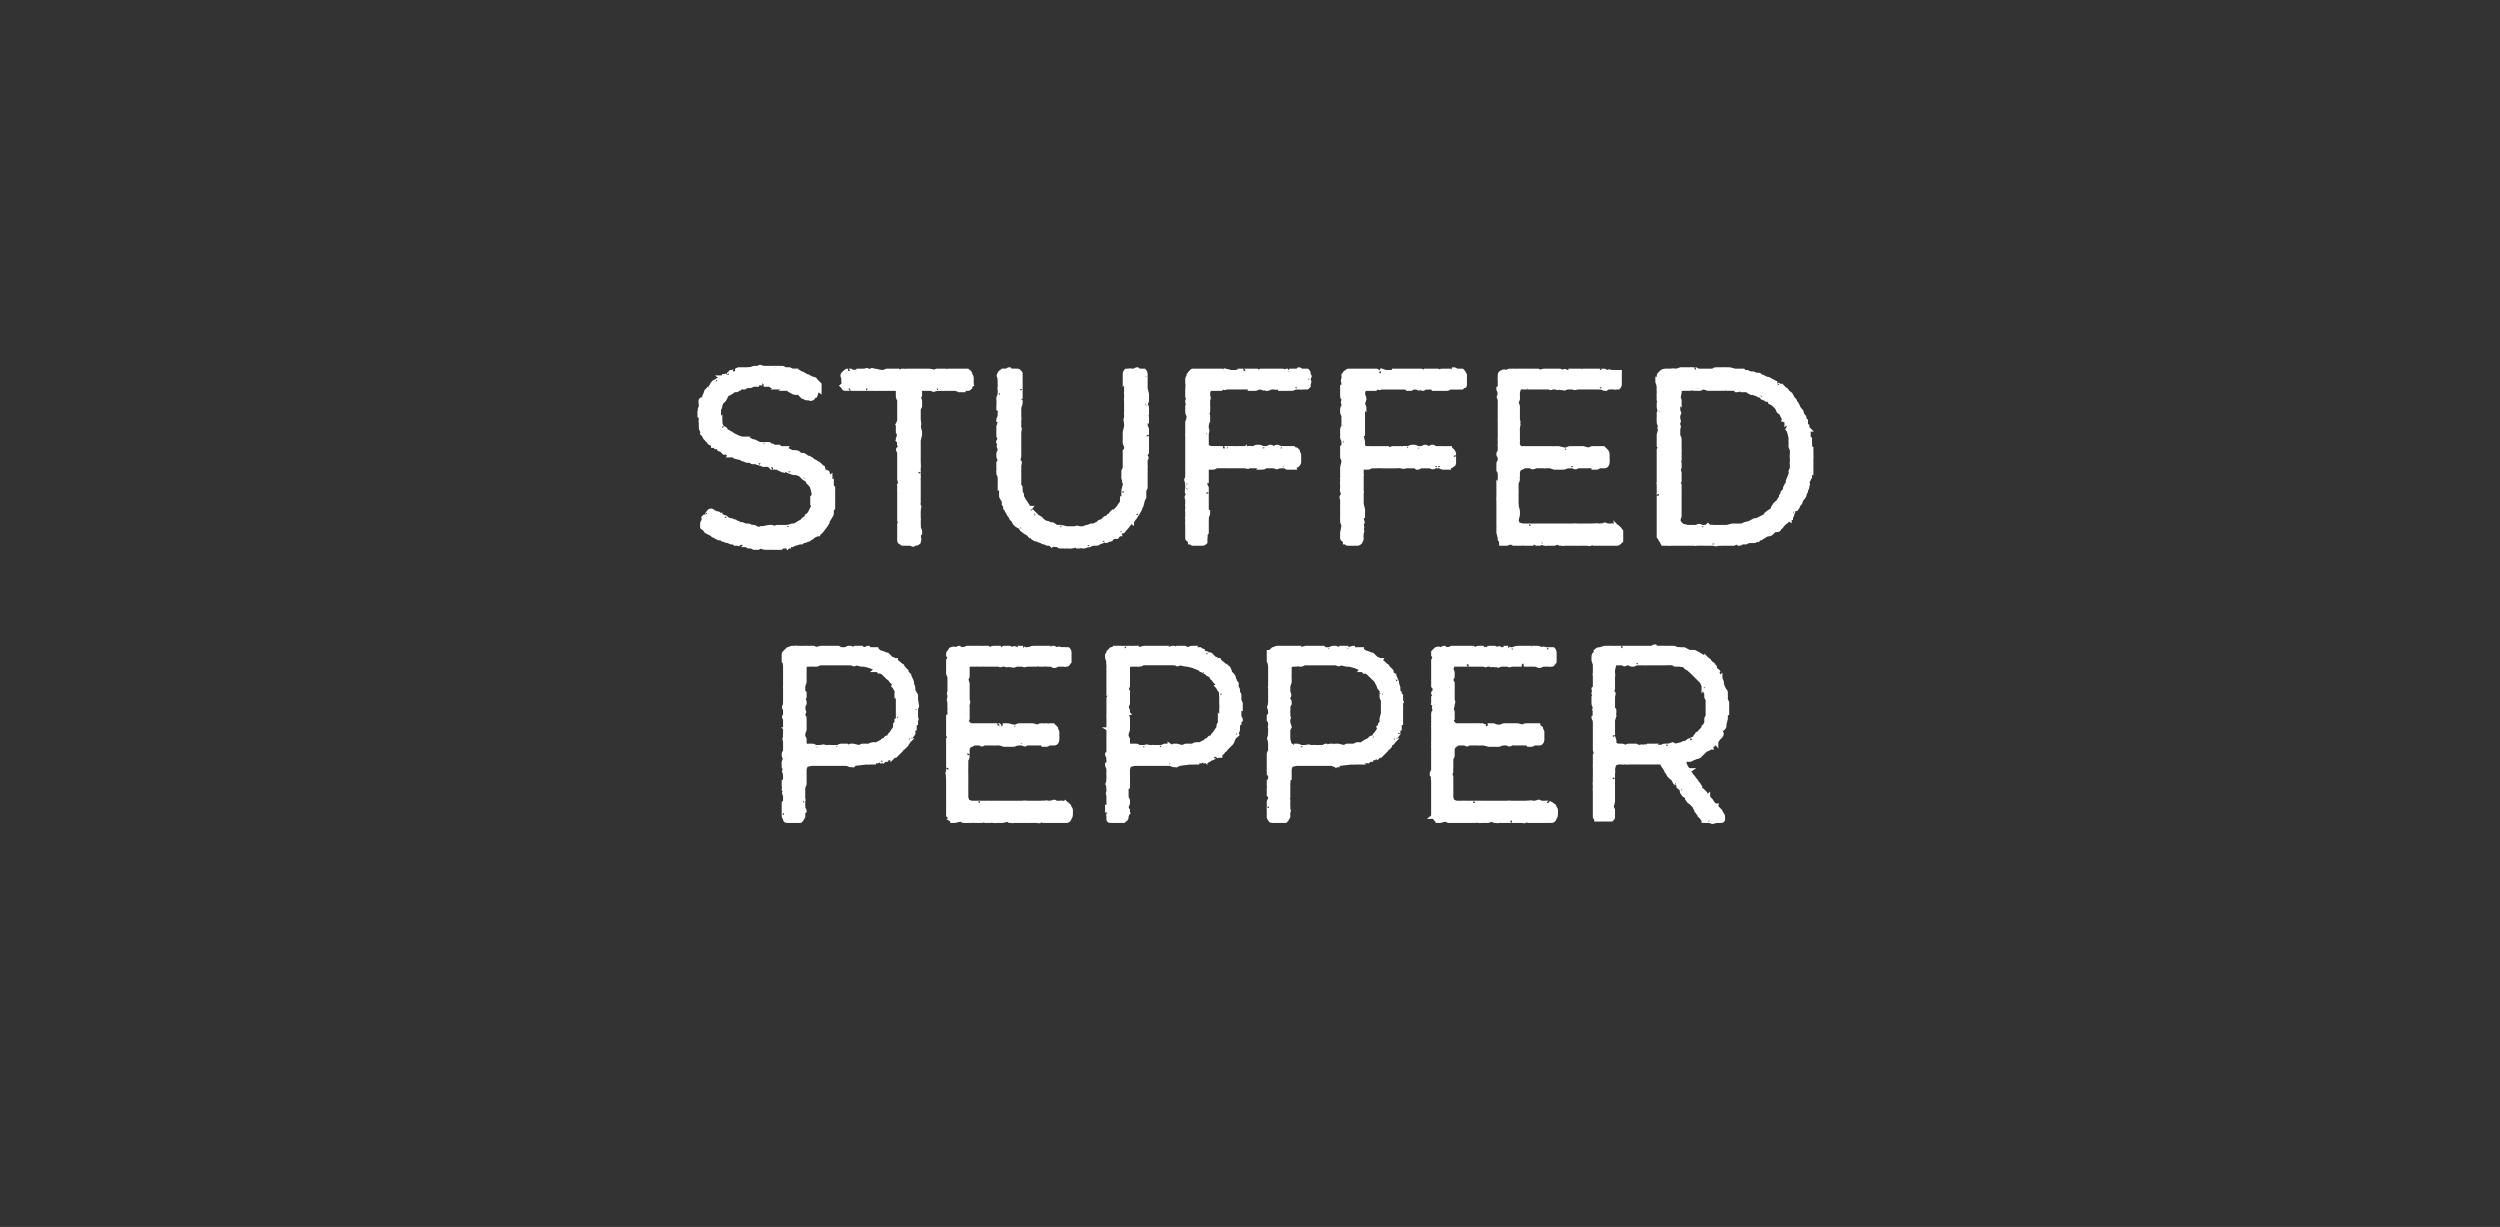
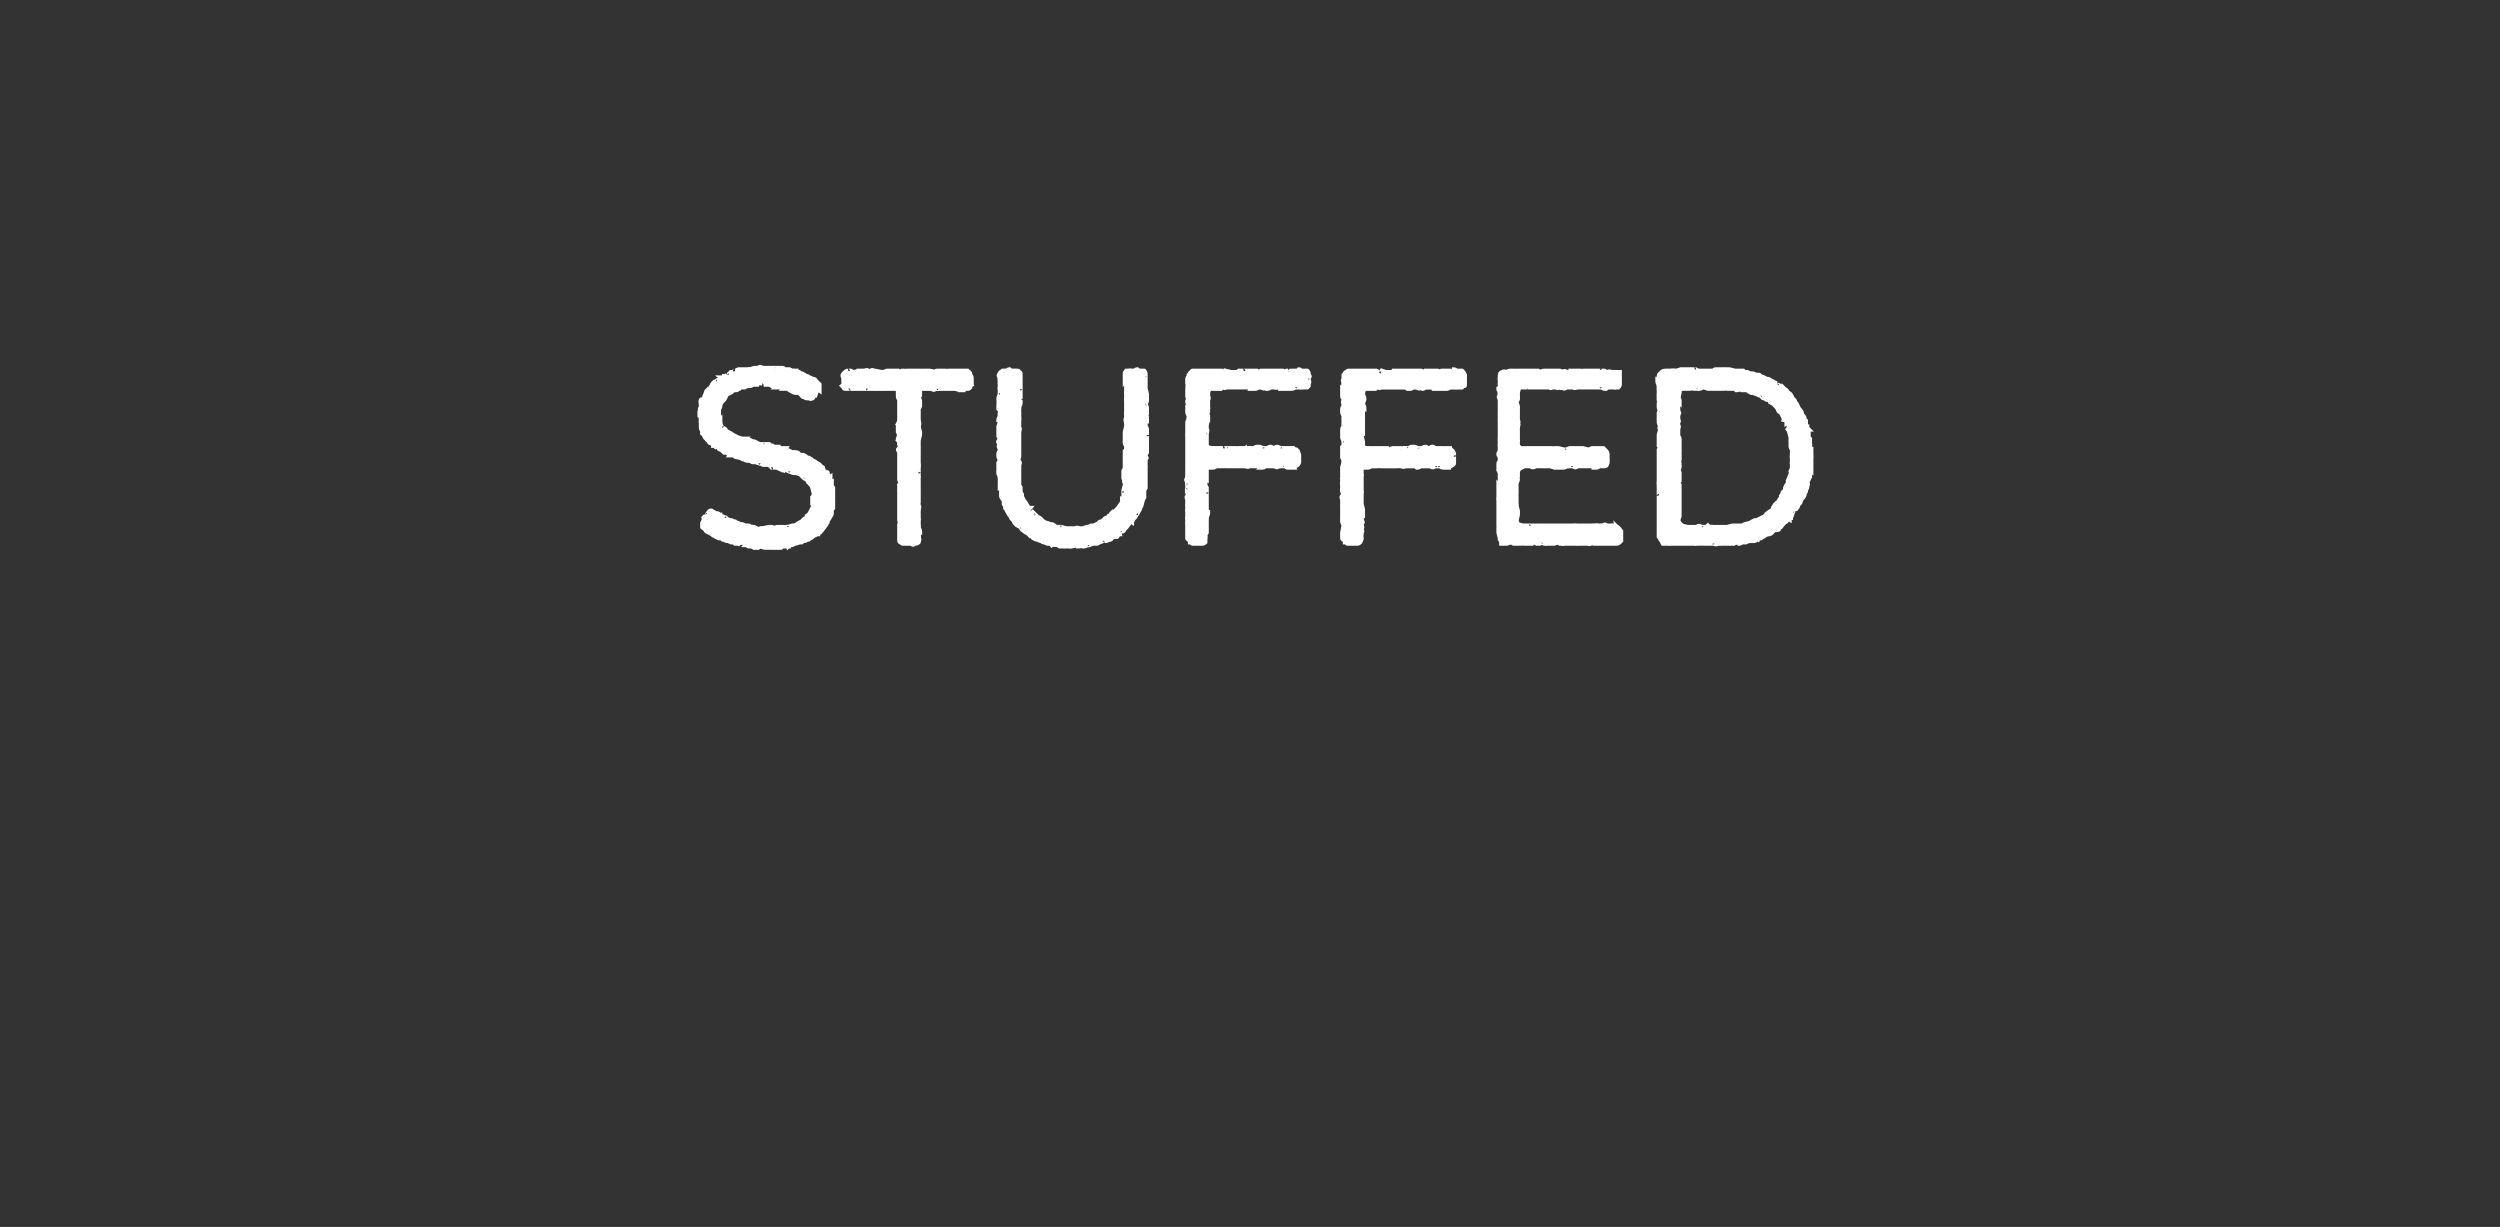
<svg xmlns="http://www.w3.org/2000/svg" width="184" height="90.3" viewBox="0 -1 184 90.3" fill="#fff" stroke-width=".25pt" stroke="#fff">
  <rect x="0" y="-1" width="184" height="90.3" fill="#333333" stroke="none" />
-   <path d="M57.7 58.8v-.3c-.01.05 0-.1 0-.1h.1l-.1-.1v-.2l.1-.1v-.4s-.04-.07 0-.1c-.1-.1-.1-.2 0-.2-.04-.01 0-.1 0-.1l-.1-.1s.05-.27 0-.3v-.2c.05.01.1-.3.1-.3v-.2s-.04-.2 0-.2c-.1-.1-.1-.2 0-.2-.04-.03 0-.1 0-.1s0-.05 0 0c-.1-.1-.1-.2-.1-.3.03 0 0-.1 0-.1s.05-.04 0 0c0-.1 0-.2.1-.3-.04.02 0-.1 0-.1s-.04-.05 0 0c-.1-.1-.1-.2-.1-.3 0 0 0-.1.1-.2v-.7c-.02.05 0 0 0 0s-.02-.1 0-.1c-.1-.1 0-.2 0-.3-.02-.01 0-.3 0-.3v-.2s.13.03.1 0c.2 0-.1-.2-.1-.2v-.1s.01-.1 0-.1v-.4c-.1-.1-.1-.2 0-.2-.04-.04 0-.1 0-.1v-.4c-.1-.1-.1-.2 0-.3-.02 0 0-.2 0-.2s.03-.03 0 0v-.3c.01-.05 0-.2 0-.2v-.3s.03-.04 0 0v-.3c-.02-.01 0-.1 0-.1v-.8c.01.04 0 0 0 0v-.4s.03-.06 0-.1V48c0 .02 0 0 0 0s-.05-.4-.1-.4v-.4c0-.1 0-.1.1-.2l.2-.2c.1 0 .2-.1.3-.1.01.05.2 0 .2 0s.01.03 0 0h.3c.02.01.2 0 .2 0s.1.01.1 0h.3c.01.01.2 0 .2 0s.07.03.1 0h.2c.02.01.1.1.1.1l.4-.1h.3c-.01 0 .2 0 .2 0h.8c.04.03.2.1.2.1h.3s.05-.04.1 0c.1-.1.1-.1.2-.1h.1l.3.1s.1-.05.1-.1h.4c.02.03.2.1.2.1s.06-.04.1 0c.1-.1.2-.1.2-.1.03.05.1.1.1.1h.2s.1.03.1 0h.2c.01.05.1.1.1.1l.1.1.3.1v.1c0 .2.2-.1.2 0 .04-.03.1 0 .1 0l.3.3c.1 0 .2.1.3.1-.01.05.2.2.2.2s.18.15.2.2c.1 0 .1 0 .1.1.05.01.1.1.1.1h0l.2.2v.1l.2.2s-.03-.03 0 0c0 .1.1.2.1.3.03-.04.1.2.1.2v.1l.1.3v.2c.05.02 0 .1 0 .1l.1.1c0 .1.1.1.1.2v.2c-.02-.01 0 .1 0 .1s-.02-.01 0 0v.3c.1.1.1.2 0 .3.04-.02 0 .1 0 .1v.6c0 .1.1.1 0 .2v.2c-.03 0-.1.1-.1.1s.02.04 0 0v.3h-.1v.3c.03-.02 0 .1 0 .1s-.05.07-.1.1c0 .1-.1.1-.1.2-.01-.04-.1 0-.1 0s-.03.2 0 .2c-.1.1-.1.2-.2.2v.1l-.2.2h-.1c0 .1-.1.2-.1.2l-.4.4s-.1 0-.2.1c0-.03-.1 0-.1 0l-.2.1h-.1s-.1.07-.1.1c-.1 0-.2.1-.2.1-.03-.02-.1 0-.1 0s-.05-.13 0-.1c-.1-.1-.2.1-.3.1 0 .04-.1 0-.1 0s-.2.08-.2.1H64c0 .03-.2 0-.2 0l-.9.1-.1.1s-.1-.04-.1 0c-.1 0-.2 0-.3-.1 0 .05-.1 0-.1 0h-.9s-.07.01-.1 0h-1.2c-.03.01-.1 0-.1 0h-.3l-.4.1-.1.3v.4s-.03.05 0 0v.3c-.01.02 0 .1 0 .1s-.04.24 0 .2c0 .1 0 .2-.1.3.04.01 0 .1 0 .1v.6s-.1.01-.1 0c-.1 0 .2.2.1.3.04-.03 0 .1 0 .1v.3c.02.01 0 .2 0 .2.1.1.1.2.1.2-.04.03-.1.1-.1.1s.04.02 0 0v.3c-.1.2-.1.2-.2.3H58c-.1 0-.2 0-.2-.1s-.1-.1-.1-.3c.05.04 0-.1 0-.1s.03-.1 0-.1zm1.4-7.3c.04.01 0 .1 0 .1s.02.06 0 .1c.1.1.1.1.1.2-.04-.02-.1 0-.1 0l.1.3v.5l-.1.3v.2l.1.2v.4l.3.2s.22-.06.2-.1c.1 0 .2 0 .3.1-.01-.03.1 0 .1 0h.2s.2-.03.2 0c.1-.1.2 0 .3 0h.2c.03-.03.1 0 .1 0h.6s.02-.03 0 0c.1-.1.2-.1.3-.1-.04.04 0 .1 0 .1s.05-.04 0 0c.1-.1.3-.1.3-.1l.1.1.2-.1h.2l.4.1s.07-.04.1 0c.1-.1.2-.1.2-.1.03.04.1 0 .1 0h.4s0-.05 0 0c.1-.1.2-.1.3-.1-.04-.03.1 0 .1 0h.1l.4-.2.1-.1s.1-.02.1 0c.1-.1.1-.2.2-.2-.01.01.1 0 .1 0l.1-.2.1-.1.2-.3.1-.1s-.05-.06 0-.1v-.2l.1-.1v-.3c.02.05.1 0 .1 0v-1.4c0-.1-.1-.2 0-.3-.04 0 0-.1 0-.1s-.06-.14-.1-.1c0-.1.2-.3.1-.3l-.1.1c-.1-.1-.1-.2-.2-.3.02-.02 0-.2 0-.2l-.2-.2s-.14-.18-.1-.2c-.1 0-.1 0-.2-.1.04-.01 0-.1 0-.1l-.2-.1-.1-.1-.2-.1s-.05-.02-.1 0c-.1-.1-.1-.1-.2-.1.05-.04 0-.1 0-.1L64 48l-.4-.1h-.2l-.4-.1s-.02.04 0 0c-.1.1-.2.1-.3 0 .04.04 0 0 0 0s-.08.02-.1 0h-.8s-.2-.05-.2 0h-1c.04 0-.2 0-.2 0h-.1c-.1.1-.2.1-.3.1.01-.05-.1-.1-.1-.1l-.2.1h-.3l-.2.1v.7s-.01.16 0 .2v.2c-.01.01 0 .1 0 .1l-.1.3v.4l.1.1v.3l-.1.2c.1.1.1.1.1.2-.03.01 0 .1 0 .1l-.1.2s.04.25 0 .3c.1.1.1.1 0 .2zm15.7-4.7c-.04-.04.1 0 .1 0h.1s.1-.05.1-.1h.2a.88.88 0 0 1 .1.1h.2s.17-.04.2 0c.1-.1.2-.1.3-.1h.9c-.04.05.1.1.1.1h.1s.27-.05.3-.1c.1 0 .1 0 .2.1-.03-.04.1 0 .1 0s.02-.04 0 0c.2-.1.2 0 .3 0-.02-.02 0 0 0 0s.27-.02.3 0h.2c.1.1.1.2.1.3v.6c-.1.1-.1.2-.2.2h-.1c0 .04-.1 0-.1 0h-.4s-.03 0 0 0c-.1 0-.2.1-.3.1 0 0-.1 0-.2-.1 0 .02-.2 0-.2 0h-.1s-.26-.03-.3 0h-.2c0-.05-.1-.1-.1-.1s-.2.1-.2.1h-.2c-.05-.01-.1 0-.1 0h-.4s-.07.04-.1 0c-.1.1-.2 0-.2 0-.03.02-.1 0-.1 0h-.4s-.04.02 0 0c-.2.1-.3.1-.3 0 .01.02-.1-.2-.1-.2s.02.2 0 .2c0 .1-.2 0-.2 0-.1.1-.2 0-.2 0h-.1s-.1-.01-.1 0c-.1 0-.2.1-.2 0-.03.04-.1 0-.1 0h-.2s-.05-.03-.1 0h-.7c-.05-.01-.3 0-.3 0H72s-.16-.01-.2 0h-.2c0-.03-.1 0-.1 0h-.3l-.1.4s.06.03.1 0v.3c-.01.02 0 .2 0 .2l-.1.2.1.3v.2c-.01.04 0 .1 0 .1v.9c-.01 0-.2.1-.2.1s.18.01.2 0c.1 0 0 .2 0 .2.01.04 0 .1 0 .1s-.04.3 0 .3v.3c-.01-.04-.1 0-.1 0s.06.13.1.1v.3c-.02.05-.1.2-.1.2l.3.3h2c-.03.01.1 0 .1 0l.1.1s.24-.1.2-.1h.3c.02.01.1 0 .1 0l.4.1h.2s.03-.04 0 0c.1-.1.2-.1.3-.1-.03.03.2 0 .2 0h.7l.4.1s.05-.02 0 0c.1-.1.2-.1.3-.1.03.03.2 0 .2 0h.1s.26.03.3 0h.2l.2.2c0 .1.1.2.1.3v.3c.01.02 0 .2 0 .2s-.01.05 0 0c0 .2-.1.3-.2.3h-.4c-.1.1-.2.1-.2.1h-.2c-.01-.05-.1-.1-.1-.1h-1l-.1-.1s-.06.12-.1.1c0 .1-.1.1-.2 0 .01.03-.1 0-.1 0H75s-.17.03-.2 0c-.1.1-.2.1-.3.1.02-.03-.2 0-.2 0h-.4l-.3-.1h-.3s-.17.02-.2 0h-.7c-.1.1-.2.1-.2 0-.02.03-.1 0-.1 0h-.4l-.4.2-.1.2v.4s-.02.14 0 .1c0 .1 0 .2-.1.3.02.02 0 .1 0 .1v.5c-.01.02 0 .3 0 .3s-.04.18 0 .2v.5c.01.04 0 .1 0 .1v1.1l.1.3.3.1h.5c-.04-.01.2 0 .2 0h.5c-.01-.01.1 0 .1 0h.4a.29.29 0 0 1 .1 0h2c.01-.03.3 0 .3 0h1.1c0-.03.1 0 .1 0s.33-.05.3 0h.2c0-.03 0 0 0 0s.13-.03.1 0c.2-.1.2-.1.3 0h.4c-.01-.03.1 0 .1 0s.17.04.2 0c.1.1.2.1.2.2.1 0 .1.1.1.2.1 0 .1.1.1.2v.1c0 .2 0 .3-.1.4 0 .1-.1.2-.2.2 0-.04-.1 0-.1 0h-1.2c.04 0-.4 0-.4 0l-.2-.2v.1c0 .2-.2.1-.3.1h-.6c-.04.01-.3 0-.3 0h-.8s-.1.05-.1 0h-.2c-.03 0-.1-.1-.1-.1l-.4.1h-.5c-.02.03-.2 0-.2 0s-.26-.06-.3-.1v.1h-.3l-.2-.1s-.1.08-.1.1h-.3c.02 0-.1 0-.1 0s-.4-.02-.4 0h-.5l-.2-.1-.4.1h-.2c0-.04-.1-.1-.1-.1s.02-.01 0 0c-.1-.1-.1-.2-.1-.2-.03-.04-.1-.1-.1-.1v-.7s.02-.3 0-.3v-.3c.02.01 0-.2 0-.2s.02-.08 0-.1v-.3c.02.02 0-.3 0-.3s.02-.23 0-.2v-.2c-.02-.03 0-.1 0-.1s-.04-.27 0-.3c-.1-.1 0-.2 0-.2v-.1s.02-.25 0-.2v-.4c.02.03 0-.2 0-.2v-1.5c.03-.04.1-.1.1-.1l-.1-.2s.03-.1 0-.1v-.4c.05.03.1-.1.1-.1s-.03-.04 0 0c-.1-.2-.1-.2-.1-.3.05.04.1 0 .1 0s-.05-.15-.1-.1v-.3c.05.01.1-.1.1-.1s-.03-.1 0-.1v-.2c-.02-.03 0-.1 0-.1s0-.05 0 0V51c-.02.01 0-.1 0-.1v-.1s-.03-.1 0-.1c0-.1-.1-.2 0-.3-.03 0 0-.2 0-.2s-.02 0 0 0c0-.1-.1-.2 0-.2-.03-.04 0-.1 0-.1v-1.1s-.03-.03 0 0c-.1-.2-.1-.2-.1-.3.03.03.1 0 .1 0s-.07-.26-.1-.3V48c.02-.01 0-.1 0-.1v-.3l.1-.2s-.05-.18-.1-.2c0-.1 0-.2.1-.2 0-.1.1-.2.1-.2.1 0 .2-.1.3 0h.1c.1-.1.2-.1.2-.1.05.03.1.1.1.1s.27-.04.3 0c.1-.1.2-.1.2-.1h.4s.05.03.1 0h.4c.01.01.1 0 .1 0s.18.01.2 0h.3l.2.1s.03-.02 0 0c.1-.1.2-.1.3-.1h.3a.88.88 0 0 1 .1.1s.04.12 0 .1c0 .1.2-.2.3-.2h.4l.2.1c.1-.1.2-.1.3 0zm6.7 12v-.3c.01.05 0-.1 0-.1h.1v-.8s-.02-.07 0-.1c-.1-.1 0-.2 0-.2-.02-.01 0-.1 0-.1v-.1s-.04-.27 0-.3c-.1-.1-.1-.1 0-.2-.04.01 0-.3 0-.3v-.2s-.02-.2 0-.2v-.2c-.02-.03 0-.1 0-.1s.01-.05 0 0c0-.1-.1-.2-.1-.3.05 0 .1-.1.1-.1s-.04-.04 0 0v-.3c-.02.02 0-.1 0-.1s-.02-.05 0 0c0-.1-.1-.2-.1-.3 0 0 .1-.1.1-.2v-.7c0 .05 0 0 0 0v-.9s.15.03.1 0c.2 0-.1-.2-.1-.2.01-.04.1-.1.1-.1s-.07-.1-.1-.1v-.6c-.02-.04 0-.1 0-.1v-.2s.01-.16 0-.2v-.3l.1-.2s-.05-.03-.1 0v-.3c.03-.05.1-.2.1-.2v-.3s-.05-.04-.1 0v-.7s.03-.23 0-.2v-.3c.03.04.1 0 .1 0l-.1-.4s.05-.06 0-.1V48c.01.02 0 0 0 0s-.04-.4 0-.4c-.1-.1-.1-.2-.1-.3v-.1c.1-.1.1-.1.1-.2l.2-.2c.1 0 .2-.1.3-.1.02.05.2 0 .2 0s.03.03 0 0h.3c.03.01.2 0 .2 0s.12.01.1 0h.3c.03.01.3 0 .3 0s-.02.03 0 0h.2c.04.01.1.1.1.1l.4-.1h1.4c-.04.03.1.1.1.1h.3s.07-.04.1 0c.1-.1.2-.1.2-.1h.1l.3.1s.12-.05.1-.1h.4c.04.03.2.1.2.1s.08-.04.1 0c.1-.1.2-.1.3-.1-.05.05 0 .1 0 .1h.2s.1.03.1 0h.2c.03.05.2.1.2.1v.1l.3.1s.02.14 0 .1c0 .2.2-.1.3 0-.04-.03 0 0 0 0l.3.3c.1 0 .2.1.3.1.01.05.2.2.2.2s.2.15.2.2c.1 0 .1 0 .2.1-.03.01 0 .1 0 .1h.1l.1.2v.1l.2.2s-.01-.03 0 0c.1.1.1.2.1.3.04-.04.1.2.1.2l.1.1v.3c.1.1.1.2.1.2-.03.02 0 .1 0 .1v.1c.1.1.1.1.1.2v.2c0-.01 0 .1 0 .1 0 .1.1.2.1.3v.3c-.05-.02-.1.1-.1.1v.5s.02.06 0 .1c.1.1.1.1.1.2-.1.1-.1.1-.1.2-.02 0-.1.1-.1.1s.03.04 0 0v.3c0 .1 0 .2-.1.3.05-.02 0 .1 0 .1s-.04.07 0 .1c-.1.1-.2.1-.2.2.01-.04 0 0 0 0l-.1.2c0 .1-.1.2-.1.2l-.3.3h-.1c0 .1 0 .2-.1.2l-.1.1c0 .1-.1.1-.2.2v.1c-.1 0-.2 0-.3.1.02-.03-.1 0-.1 0l-.2.1h-.1l-.1.1c-.1 0-.1.1-.2.1-.01-.02-.1 0-.1 0s-.03-.13 0-.1c0-.1-.2.1-.3.1.01.04-.1 0-.1 0s-.2.08-.2.1h-.3c.02.03-.2 0-.2 0l-.8.1-.2.1s-.07-.04-.1 0c-.1 0-.2 0-.3-.1.02.05-.1 0-.1 0h-.9s-.05.01-.1 0h-1.2c-.01.01-.1 0-.1 0h-.3l-.4.1-.1.3v.4s-.01.05 0 0v.3c.01.02 0 .1 0 .1s-.03.24 0 .2v.3c-.04.01-.1.1-.1.1v.6s-.08.01-.1 0c-.1 0 .2.2.2.3-.04-.03-.1.1-.1.1h0c.1.1.1.2 0 .3.04.01 0 .2 0 .2s.02-.01 0 0c.1.1.1.2.1.2-.03.03 0 .1 0 .1s-.04.02 0 0c0 .1-.1.2-.1.3 0 .2-.1.2-.2.3h-.9c-.1 0-.2 0-.2-.1V59c-.04.04 0-.1 0-.1s-.05-.1-.1-.1zm1.5-7.3c-.04.01-.1.1-.1.1s.04.06 0 .1c.1.1.1.1.1.2-.03-.02 0 0 0 0v.8l-.1.3v.2l.1.2v.4l.3.2s.23-.06.2-.1c.2 0 .2 0 .3.1.01-.03.1 0 .1 0h.3s.12-.03.1 0c.1-.1.2 0 .3 0h.2c.04-.03.1 0 .1 0h.6s.04-.03 0 0c.2-.1.2-.1.3-.1-.02.04 0 .1 0 .1s.06-.04.1 0c.1-.1.2-.1.2-.1a.45.45 0 0 1 .1.1l.2-.1h.2l.4.1s.1-.04.1 0c.1-.1.2-.1.2-.1.04.04.1 0 .1 0h.4s.02-.05 0 0c.1-.1.2-.1.3-.1-.03-.03.1 0 .1 0h.1l.4-.2.1-.1s.1-.02.1 0c.1-.1.1-.2.2-.2.01.01.1 0 .1 0l.1-.2.1-.1.2-.3.1-.1s-.03-.06 0-.1c0-.1 0-.2.1-.2v-.4c.04.05.1 0 .1 0v-.7s.03-.37 0-.4v-.6c-.02 0 0-.1 0-.1s-.04-.14 0-.1c-.1-.1.1-.3.1-.3l-.2.1c-.1-.1-.1-.2-.2-.3.04-.02 0-.2 0-.2l-.2-.2s-.12-.18-.1-.2c-.1 0-.1 0-.1-.1-.04-.01-.1-.1-.1-.1l-.2-.1-.1-.1-.2-.1s-.03-.02 0 0c-.1-.1-.2-.1-.2-.1l-.1-.1-.5-.2-.4-.1h-.1l-.5-.1s0 .04 0 0c-.1.1-.2.1-.2 0-.04.04-.1 0-.1 0s-.06.02-.1 0h-.8s-.18-.05-.2 0h-1.3c-.1.1-.2.1-.3.1.02-.05-.1-.1-.1-.1l-.2.1h-.3l-.2.1v.7s.01.16 0 .2v.2c.01.01 0 .1 0 .1v.3l-.1.2.1.2s-.03.06 0 .1v.7c-.01.01 0 .1 0 .1l-.1.2s.06.25.1.3v.2zm10.4 7.3v-.3c-.02.05 0-.1 0-.1h0V58l.1-.2v-.2s-.05-.07-.1-.1v-.2c.05-.01.1-.1.1-.1l-.1-.1s.03-.27 0-.3v-.2c.03.01.1-.3.1-.3v-.2s-.05-.2-.1-.2v-.2c.05-.03.1-.1.1-.1s-.02-.05 0 0c-.1-.1-.1-.2-.1-.3.01 0 0-.1 0-.1s.03-.04 0 0v-.3c.05.02.1-.1.1-.1s-.05-.05-.1 0v-.3s0-.1.1-.2v-.7c-.04.05 0 0 0 0s-.04-.1 0-.1c-.1-.1-.1-.2 0-.3-.04-.01 0-.3 0-.3v-.2s.12.03.1 0c.2 0-.2-.2-.1-.2-.02-.04 0-.1 0-.1v-.1c0-.1 0-.2-.1-.3v-.3c.05-.04.1-.1.1-.1v-.2s-.02-.16 0-.2c-.1-.1-.1-.2 0-.3-.04 0 0-.2 0-.2s.01-.03 0 0v-.8s.01-.04 0 0v-.3c-.04-.01 0-.1 0-.1v-.8c0 .04 0 0 0 0v-.4s.01-.06 0-.1V48c-.02.02 0 0 0 0s-.07-.4-.1-.4V47c.1 0 .1 0 .2-.1l.1-.1c.1 0 .2-.1.3-.1-.01.05.1 0 .1 0s.1.03.1 0h.3c0 .01.2 0 .2 0s.1.01.1 0h.3c-.01.01.2 0 .2 0s.05.03 0 0h.3c0 .01.1.1.1.1l.4-.1h.3c-.03 0 .2 0 .2 0h.8a.91.91 0 0 0 .1.1h.4s.03-.04 0 0c.1-.1.2-.1.3-.1-.01 0 .1 0 .1 0l.3.1s.08-.05.1-.1h.4c.01.03.2.1.2.1s.04-.04 0 0c.2-.1.3-.1.3-.1.02.05.1.1.1.1h.2s.07.03.1 0h.2c-.01.05.1.1.1.1l.1.1.3.1s-.01.14 0 .1c0 .2.2-.1.2 0 .03-.03.1 0 .1 0l.3.3c.1 0 .2.1.3.1-.03.05.2.2.2.2l.2.2s.1 0 .1.1c.03.01.1.1.1.1h0l.2.2v.1l.1.2s.06-.03.1 0c0 .1.1.2.1.3.01-.04.1.2.1.2v.1l.1.3v.2c.03.02 0 .1 0 .1a.91.91 0 0 0 .1.1c0 .1 0 .1.1.2v.2c-.03-.01 0 .1 0 .1s-.03-.01 0 0v.6c.02-.02 0 .1 0 .1v.5s-.02.06 0 .1v.4c-.05 0-.1.1-.1.1s0 .04 0 0v.3h-.1v.3c.01-.02 0 .1 0 .1l-.1.1c0 .1-.1.1-.1.2-.02-.04-.1 0-.1 0s-.04.2 0 .2c-.1.1-.1.2-.2.2l-.1.1c0 .1 0 .1-.1.2h-.1c0 .1-.1.2-.1.2l-.4.4c-.1 0-.1 0-.2.1-.02-.03-.1 0-.1 0l-.2.1h-.1s-.1.07-.1.1c-.1 0-.2.1-.2.1-.05-.02-.1 0-.1 0s-.07-.13-.1-.1c0-.1-.2.1-.2.1-.02.04-.1 0-.1 0s-.23.08-.2.1h-.3c-.02.03-.2 0-.2 0l-.9.1-.2.1s-.01-.04 0 0c-.1 0-.2 0-.3-.1-.01.05-.1 0-.1 0h-.9s-.08.01-.1 0h-1.2c-.04.01-.2 0-.2 0h-.2l-.4.1-.1.3v.4s-.04.05 0 0v.3c-.03.02-.1.1-.1.1s.04.24 0 .2v.3c.02.01 0 .1 0 .1v.6s-.1.01-.1 0c-.1 0 .1.2.1.3.02-.03 0 .1 0 .1v.3c.01.01 0 .2 0 .2 0 .1.1.2 0 .2.04.03 0 .1 0 .1s.02.02 0 0v.3c-.1.2-.1.2-.2.3h-.9c-.1 0-.2 0-.2-.1-.1-.1-.1-.1-.1-.3.03.04 0-.1 0-.1s.01-.1 0-.1zm1.4-7.3c.02.01 0 .1 0 .1s.01.06 0 .1c0 .1.1.1 0 .2.04-.02 0 0 0 0v.3l.1.3-.1.2v.7l.1.4.3.2s.2-.06.2-.1c.1 0 .2 0 .3.1-.03-.03.1 0 .1 0h.2s.18-.03.2 0c.1-.1.2 0 .3 0h.2c.01-.03.1 0 .1 0h.6s.01-.03 0 0c.1-.1.2-.1.2-.1l.1.1s.03-.04 0 0c.1-.1.2-.1.3-.1 0 .02.1.1.1.1l.2-.1h.2l.4.1s.05-.04.1 0c.1-.1.1-.1.2-.1.01.04.1 0 .1 0h.4s-.02-.05 0 0c.1-.1.2-.1.2-.1.04-.03.1 0 .1 0h.2l.3-.2.2-.1s.07-.02.1 0c0-.1.1-.2.2-.2-.02.01.1 0 .1 0l.1-.2.1-.1.2-.3v-.1s.04-.06 0-.1c.1-.1.1-.2.1-.2l.1-.1v-.3c.01.05 0 0 0 0l.1-.4v-1c-.1-.1-.1-.2-.1-.3.04 0 .1-.1.1-.1s-.08-.14-.1-.1c0-.1.2-.3.1-.3l-.1.1c-.1-.1-.2-.2-.2-.3 0-.02-.1-.2-.1-.2l-.1-.2s-.15-.18-.2-.2l-.1-.1c.03-.01 0-.1 0-.1l-.2-.1-.1-.1-.2-.1s-.07-.02-.1 0c-.1-.1-.1-.1-.2-.1.03-.04 0-.1 0-.1l-.5-.2-.4-.1h-.2l-.4-.1s-.04.04 0 0c-.2.1-.2.1-.3 0 .03.04 0 0 0 0s-.1.02-.1 0H98c.04 0-.1 0-.1 0h-.4s-.2-.05-.2 0h-1c.02 0-.2 0-.2 0H96c-.2.1-.2.1-.3.1-.01-.05-.1-.1-.1-.1l-.2.1h-.3l-.2.1v.7s-.03.16 0 .2v.2c-.03.01 0 .1 0 .1l-.1.3v.4s.04.06 0 .1c.1.1.1.2 0 .3v.2c.1.1.1.1.1.2-.04.01 0 .1 0 .1l-.1.2s.02.25 0 .3v.2zm15.6-4.7c.04-.04.1 0 .1 0h.2s.07-.05.1-.1h.2a.91.91 0 0 0 .1.1h.2s.15-.04.1 0c.1-.1.3-.1.4-.1h.8c.04.05.2.1.2.1h.1s.25-.05.2-.1c.1 0 .2 0 .3.1-.05-.04.1 0 .1 0s0-.04 0 0c.1-.1.2 0 .3 0-.04-.02 0 0 0 0s.25-.02.2 0h.3c.1.1.1.2.1.3v.6c-.1.1-.1.2-.2.2h-.1c-.02.04-.1 0-.1 0h-.4s-.04 0 0 0c-.1 0-.2.1-.3.1 0 0-.1 0-.2-.1-.02.02-.2 0-.2 0h-.2s-.18-.03-.2 0h-.2c-.02-.05-.1-.1-.1-.1s-.23.1-.2.1h-.3c.04-.01 0 0 0 0h-.4s-.1.04-.1 0c-.1.1-.2 0-.2 0-.05.02-.1 0-.1 0h-.4s-.06.02-.1 0c-.1.1-.2.1-.2 0-.01.02-.1-.2-.1-.2v.2c0 .1-.2 0-.3 0 0 .1-.1 0-.1 0h-.1s-.1-.01-.1 0c-.1 0-.2.1-.2 0-.05.04-.1 0-.1 0h-.2s-.07-.03-.1 0h-.8c.03-.01-.2 0-.2 0h-.2s-.18-.01-.2 0h-.2c-.02-.03-.1 0-.1 0h-.3l-.1.4s.04.03 0 0c.1.1.1.2.1.3-.03.02 0 .2 0 .2l-.1.2s.06.28.1.3v.2c-.03.04 0 .1 0 .1l-.1.4s.07.25.1.2v.3c-.03 0-.2.1-.2.1s.16.01.2 0c.1 0 0 .2 0 .2-.01.04 0 .1 0 .1s-.06.3-.1.3c.1.1.1.2.1.3-.03-.04-.1 0-.1 0s.04.13 0 .1c.1.1.1.2.1.3-.04.05-.1.2-.1.2l.3.3h1.5s.2-.01.2 0h.3c-.05.01 0 0 0 0l.2.1s.23-.1.2-.1h.3c0 .01.1 0 .1 0l.3.1h.2s.1-.04.1 0c.1-.1.2-.1.3-.1-.05.03.2 0 .2 0h.7l.4.1s.03-.02 0 0c.1-.1.2-.1.3-.1.02.03.2 0 .2 0h.1s.24.03.2 0h.3c0 .1.1.1.2.2 0 .1.1.2.1.3v.3c-.01.02 0 .2 0 .2s-.03.05 0 0c0 .2-.1.3-.2.3h-.4c-.1.1-.2.1-.2.1h-.2c-.03-.05-.1-.1-.1-.1h-1l-.2-.1s.03.12 0 .1c0 .1-.2.1-.2 0-.01.03-.1 0-.1 0h-.2s-.2.03-.2 0c-.1.1-.2.1-.3.1.01-.03-.3 0-.3 0h-.3l-.4-.1h-.2s-.2.02-.2 0h-.7c-.1.1-.2.1-.2 0-.04.03-.1 0-.1 0h-.5l-.3.2-.1.2v.4s-.04.14 0 .1c0 .1-.1.2-.1.3.01.02 0 .1 0 .1v.2s-.03.01 0 0v.3c-.03.02 0 .3 0 .3s-.06.18-.1.2c.1.1.1.2.1.2v.3c-.01.04 0 .1 0 .1v1.1l.1.3.3.1h.4c.04-.01.3 0 .3 0h.5c-.03-.01.1 0 .1 0h.1s.1-.01.1 0h.2c.03-.01.1 0 .1 0h2c-.01-.03.2 0 .2 0h1.2c-.02-.03 0 0 0 0s.4-.05.4 0h.2c-.02-.03 0 0 0 0s.1-.03.1 0c.1-.1.2-.1.3 0h.4c-.02-.03.1 0 .1 0s.15.04.1 0c.2.1.2.1.3.2.1 0 .1.1.1.2.1 0 .1.1.1.2v.1c0 .2 0 .3-.1.4 0 .1-.1.2-.2.2-.02-.04-.2 0-.2 0h-1.1c.03 0-.4 0-.4 0l-.2-.2s-.02.14 0 .1c0 .2-.2.1-.3.1h-.7c.05.01-.2 0-.2 0h-.8s-.1.05-.1 0h-.2c-.05 0-.1-.1-.1-.1l-.4.1h-.5c-.03.03-.2 0-.2 0s-.28-.06-.3-.1v.1c-.03 0 0 0 0 0h-.3l-.2-.1s-.12.08-.1.1h-.3c.01 0-.1 0-.1 0s-.42-.02-.4 0h-.5l-.2-.1-.4.1h-.2c-.01-.04-.1-.1-.1-.1-.1-.1-.1-.2-.2-.2.05-.04 0-.1 0-.1v-1.3c0 .01 0-.2 0-.2v-.4c0 .02 0-.3 0-.3v-.4c-.04-.03 0-.1 0-.1s-.05-.27-.1-.3c0-.1 0-.2.1-.2-.02-.03 0-.1 0-.1v-.6c0 .03 0-.2 0-.2V54s-.02-.06 0-.1v-.2c-.02 0 0-.1 0-.1v-.2c.01-.04 0-.1 0-.1v-.2s.01-.1 0-.1v-.4c.03.03 0-.1 0-.1s.05-.04 0 0v-.3c.03.04 0 0 0 0s.03-.15 0-.1v-.3c.03.01 0-.1 0-.1s.05-.1 0-.1c0-.1 0-.2.1-.2-.03-.03 0-.1 0-.1s-.02-.05 0 0c0-.2-.1-.2 0-.3-.03.01 0-.1 0-.1l-.1-.1s.05-.1 0-.1v-.3c.05 0 .1-.2.1-.2s-.03 0 0 0c-.1-.1-.1-.2-.1-.2.05-.04.1-.1.1-.1v-.3l-.1-.1v-.4l.1-.1v-.2s-.05-.03-.1 0v-.3c.01.03 0 0 0 0v-.9l.1-.2s-.07-.18-.1-.2V47l.2-.2c.1 0 .1-.1.3 0h.1c.1-.1.2-.1.2-.1l.1.1s.25-.04.3 0c.1-.1.1-.1.2-.1-.01 0 .1 0 .1 0h.3s.03.03 0 0h.5c-.01.01.1 0 .1 0s.16.01.2 0h.2c-.01 0 .1 0 .1 0l.2.1s.01-.02 0 0c.1-.1.2-.1.3-.1h.3a.91.91 0 0 0 .1.1s.02.12 0 .1c0 .1.2-.2.3-.2h.4l.2.1c.1-.1.2-.1.2 0zm6.9 3.6c.03-.01.1-.1.1-.1s-.04-.05 0-.1c-.1-.1-.1-.1-.1-.2l.1-.1c-.1-.1-.1-.2-.1-.2l.1-.1v-.9c-.04-.01 0-.2 0-.2v-.6l-.1-.3s.03-.2 0-.2c0-.1 0-.2.1-.3-.04.04 0 0 0 0s.13-.17.1-.2c.1-.1.2-.1.3-.1.04-.02.3-.1.3-.1h.6c.01.01.2 0 .2 0s.06.01.1 0h.3c-.02.01.1 0 .1 0h1.4c-.02 0 .2 0 .2 0h.5s.08-.02.1 0c.1-.1.2-.1.2-.1.03.05.1.1.1.1s.05-.04.1 0h.2c-.03-.02 0 0 0 0s.3-.02.3 0h.6c.1 0 .2 0 .3.1.05-.02.3 0 .3 0s.17.03.2 0c0 0 .1 0 .2.1.05-.02.2.1.2.1h.3c.1 0 .2 0 .2.1.03-.03.1 0 .1 0l.5.3.1.1s.1.05.1 0c.1.1.2.1.2.2v.1s.1.04.1 0c.1.1.2.1.2.2-.03-.03.1.1.1.1v.2c.1 0 .2.1.2.1-.03.03 0 .1 0 .1s.02.08 0 .1c.1.1.1.2.1.2.04.02 0 .1 0 .1s.06.04.1 0c0 .1.1.2.1.3.03.01 0 .1 0 .1l.1.3s.1.17.1.2c.1.1.1.1.1.2v.2c.02.02 0 .1 0 .1v.2l.1.2v.5s-.01.05 0 .1v.2c-.03.01-.1.1-.1.1s.04.04 0 0v.3c0-.04 0 0 0 0l-.1.4s-.02.04 0 0c0 .2 0 .2-.1.3.05-.02 0 0 0 0s-.15.13-.2.1c-.1.1.1.2.1.3 0 0 0 .1-.1.2l-.2.2c0 .1-.1.1-.1.2-.03-.04-.1 0-.1 0l-.1.2-.2.1s-.02.06 0 .1c-.1 0-.1.1-.2.1.03.01 0 0 0 0l-.2.1-.2.2s-.2.18-.2.2c-.1.1-.2.1-.3.1.01.04-.2.1-.2.1l-.2.1h-.5l.1.4s.1.2.1.2c.1.1.1.2.2.2-.03.02 0 .1 0 .1l.2.3s.24.25.2.3c.1 0 .1.1.2.2a15.61 15.61 0 0 1 .2.3s-.1.15-.1.1c.1.1.2.1.3.2l.2.2c.01.02 0 .1 0 .1s.16.13.2.1c0 .1.1.2.1.2l.1.1.2.3c.1.1.2.1.2.1-.01.04 0 .1 0 .1l.3.3.1.2c.1.1.1.2.1.3v.1c0 .1-.1.1-.2.1.01.01-.2 0-.2 0s-.2.05-.2 0c-.1.1-.2.1-.3 0 .03.05-.1 0-.1 0h-.1s-.06.01-.1 0h-.2c0-.1-.1-.1-.1-.2-.05-.04-.2-.2-.2-.2v-.1c-.1 0-.1-.1-.2-.2.01-.02-.1-.2-.1-.2l-.1-.2-.3-.3c-.1 0-.1-.1-.2-.2v-.1c-.04-.02-.1-.1-.1-.1s0-.02 0 0c-.1-.1-.2-.1-.2-.2-.1-.1-.1-.1-.1-.2.01.02 0-.1 0-.1s-.2-.15-.2-.2c-.1 0-.1-.1-.2-.1.03-.01 0-.1 0-.1l-.1-.1-.1-.2-.2-.3s-.08-.04-.1 0c-.1-.1-.1-.2-.2-.3 0 .03-.1-.2-.1-.2l-.2-.3-.1-.2h-1.6c-.04-.01-.1 0-.1 0h-.7s-.16.03-.2 0h-.2c-.01.03-.1 0-.1 0h-.3l-.3.1-.1.4s.04.26 0 .3v.3c.01-.03 0 .1 0 .1s-.03.3 0 .3v.1c.01.04 0 .1 0 .1v.3s-.03.07 0 .1v.2c.01.04 0 .1 0 .1v.5l-.1.4.1.2v.3c.01-.05 0 0 0 0s-.01.16 0 .2c0 .1 0 .1-.1.2h-1.1c0-.1-.1-.1-.1-.2v-.9s.03-.1 0-.1v-.3c.03.01 0-.1 0-.1v-.5c-.02-.03 0-.2 0-.2v-.3c-.04.01 0-.1 0-.1V56s.01-.2 0-.2v-.4c-.02.02 0-.1 0-.1v-.2s.01-.07 0-.1v-.4s.18-.05.2 0c0 0-.2-.3-.2-.4v-2.1s-.04-.1 0-.1c-.1-.1-.1-.2-.1-.2.05-.04.1-.1.1-.1s-.04-.28 0-.3c0-.1-.1-.2 0-.2-.04-.05 0-.2 0-.2s-.04-.02 0 0c-.1-.1-.1-.2-.1-.3v-.3zm1.4 1.8v.9c-.01-.03 0 .1 0 .1l.1.3v.3l.3.1s-.02.04 0 0h.3l.3.1c.1-.1.1-.1.2-.1.01.02.1 0 .1 0h.4l.2.1s.04-.01 0 0c.1 0 .3-.1.3 0-.02-.01.1.1.1.1s-.05-.1 0-.1c0-.1.2 0 .3-.1h.4c-.04.04.2.1.2.1s.38-.04.4 0c.1-.1.2-.1.3-.1-.02-.01.2 0 .2 0l.3-.1.2.1.4-.1s.07-.01.1 0c.1-.1.1-.1.2-.1-.01 0 .1 0 .1 0s.01-.02 0 0c.1-.1.2-.2.3-.2-.03 0 .2-.1.2-.1l.2-.1v-.1l.1-.1c0-.1.1-.1.2-.1-.04-.05 0-.1 0-.1l.2-.2s0-.04 0 0c.1-.1.1-.2.1-.2.04-.02.1-.1.1-.1l.1-.2s.03-.18 0-.2c0-.1 0-.2.1-.2-.04-.04 0-.1 0-.1v-1.2l-.1-.2V50s-.01-.04 0 0c-.1-.1-.1-.2-.1-.3-.01.02 0-.1 0-.1s-.08-.13-.1-.1c0-.1-.1-.2-.1-.3.02.05 0 0 0 0l-.8-.8s-.22-.17-.2-.2c-.1 0-.2-.1-.2-.1-.02-.01-.1-.1-.1-.1s.03-.06 0-.1c0-.1-.2.1-.3 0h-.3c-.1 0-.2 0-.2-.1-.02.04-.1 0-.1 0s-.48-.02-.5 0h-1.3s-.33.02-.3 0h-.4c.04.02-.1 0-.1 0s-.1.02-.1 0c-.1.1-.2.1-.2.1-.1 0-.2 0-.3-.1h-.2c-.1.1-.2.1-.2 0-.03.04-.1 0-.1 0h-.5l-.1.1-.1.4v.3c.04.02 0 .2 0 .2v.9l-.1.2s.1.08.1.1c.1 0 0 .2 0 .3-.03-.02-.1.2-.1.2v.2s.06.01.1 0v.4c0 .1.1.1.1.2-.04 0 0 .4 0 .4l-.1.3v.2z" />
  <path d="M57.3 39.3c.05-.05-.2 0-.2 0s-.04-.03 0 0h-.8l-.4-.1-.1.1h-.2c-.01-.02-.1 0-.1 0l-.2-.1h-.2c-.03-.02-.2-.1-.2-.1h-.3s-.13-.04-.1 0c-.1-.1-.2-.1-.3-.1h-.1c-.1-.1-.2-.1-.3-.1l-.2-.1c-.1 0-.2 0-.3-.1h-.1c-.1-.1-.2-.1-.2-.1-.02-.01-.1 0-.1 0l-.2-.1s-.01-.03 0 0c-.1-.1-.2-.1-.2-.1-.03-.02-.1-.1-.1-.1l-.4-.2s-.15-.16-.1-.2c-.1 0-.2-.1-.2-.1v-.3l.1-.2s.02-.16 0-.2c.1-.1.1-.1.1-.2.02.04.1 0 .1 0l.1-.1s.04-.05 0 0c.1-.2.2-.2.2-.2.1 0 .1 0 .2.1.02-.03.2.1.2.1s.07-.01.1 0c.1 0 .1.1.2.1v.1c.1 0 .2 0 .3.1-.03-.04.1 0 .1 0l.1.1.2.1c.1 0 .2 0 .3.1h.1c.1.1.2.1.2.1.04.03.2.1.2.1h.1s.03.04 0 0c.1 0 .2.1.3.1h.1c.1 0 .2 0 .2.1.04-.05.2 0 .2 0h.1l.2.1s.03.06 0 .1c0 .1.2-.1.3-.1-.01-.03.1 0 .1 0l.5-.1h.2s.2.06.2.1c.1-.1.2-.1.3-.1.03.01.2 0 .2 0h.4s.24-.05.2 0c.1-.1.2-.1.3-.1-.02-.03.1 0 .1 0l.3-.2.2-.1.2-.2h.1c0-.1.1-.1.1-.2.04-.01.1-.1.1-.1l.1-.1.3-.6-.1-.1v-.5l.1-.1v-.2l-.1-.4s-.06-.2-.1-.2c-.1-.1-.1-.1-.1-.2-.03.04-.1 0-.1 0s-.05-.1 0-.1c-.1-.1-.2-.1-.2-.2 0 .04-.1 0-.1 0l-.3-.3-.3-.1s-.05.01 0 0c-.2 0-.3 0-.4-.1.03.04-.1 0-.1 0l-.2-.1s.01-.16 0-.2c0-.1-.2.2-.2.2-.05-.03-.1 0-.1 0s-.42-.18-.4-.2h-.3c.04-.01-.1 0-.1 0l-.2-.2h-.1s-.16-.02-.2 0c-.1 0-.2 0-.3-.1.04.03-.1 0-.1 0l-.3-.1h-.2c-.1 0-.1-.1-.2-.1.04.01 0 0 0 0s-.06-.02-.1 0c-.1 0-.2 0-.3-.1-.1 0-.2 0-.2-.1-.04.02-.5-.1-.5-.1s-.04-.06 0-.1h-.3c.03-.03-.1-.1-.1-.1h-.1s-.06-.05-.1-.1h-.2l-.2-.2c-.1 0-.2-.1-.3-.1.02-.01-.1-.1-.1-.1s-.03.01 0 0c-.1-.1-.2-.1-.2-.1v-.1s-.17-.07-.2-.1c-.1 0-.1-.1-.2-.2.01.05-.1-.1-.1-.1l-.1-.1-.1-.2-.1-.1c.02-.05 0-.1 0-.1s-.02-.07 0-.1c-.1-.1-.1-.2-.1-.3v-.3c-.03.02 0-.3 0-.3s-.05-.17-.1-.2v-.3l.1-.1c-.1-.1-.1-.1 0-.2v-.2c0-.1-.1-.4.1-.4h.1c.1-.1 0-.2.1-.3l.1-.3.2-.2c-.04.02 0 0 0 0l.2-.2c0-.1.1-.2.1-.2.1-.1.1-.1.2-.1-.01 0 .1-.1.1-.1l.3-.1s.05-.06 0-.1c.1 0 .2 0 .2-.1.1 0 .1 0 .2-.1-.01.02.1 0 .1 0s.06-.07.1-.1l.1-.1h.1s.23-.1.2-.1c.1 0 .2-.1.3-.1-.01.05.1 0 .1 0h.6c0-.04.1 0 .1 0l.3-.1h.3c.1-.1.2-.1.3 0-.01-.04.1 0 .1 0h.8c-.03-.01.1 0 .1 0s.02-.01 0 0h.3c-.04-.01 0 0 0 0s.08.01.1 0c.1 0 .2 0 .2.1 0-.04.1 0 .1 0s-.01-.02 0 0h.3l.2.1h.3c0 .1.1.1.2.1-.04.02 0 0 0 0s.13.07.1.1c.1 0 .2 0 .2.1.05-.03.1 0 .1 0s.08.05.1.1c.1 0 .2 0 .2.1 0-.03.1 0 .1 0l.2.1s.04.03 0 0c.2 0 .2.1.3.2l.2.2v.4c-.05-.04-.2.1-.2.1l-.1.3c-.1 0-.1.1-.2.2h-.1c0 .1-.1 0-.2 0-.2 0-.2 0-.3-.1 0 .03-.1 0-.1 0l-.3-.3h-.2s-.05-.02 0 0c-.2 0-.3-.1-.3-.1l-.2-.1s-.04-.06 0-.1h-.3c.04-.03 0-.1 0-.1h-.6c.04-.03 0-.1 0-.1h-.4c-.05-.03-.1-.1-.1-.1s-.22-.02-.2 0h-.3c.01 0-.1-.1-.1-.1h-.3s-.1.07-.1.1h-.3c-.1.1-.2.1-.3.1 0-.03-.1 0-.1 0v-.1c0-.2-.1.2-.2.2-.02-.03-.1 0-.1 0h-.2s-.08.07-.1.1c-.1 0-.1.1-.2.1H54c-.1.1-.2.2-.3.2.02.05-.2.1-.2.1l-.2.4-.2.2-.1.2s-.04.01 0 0c0 .1 0 .2-.1.3.04-.05 0 0 0 0v.4s.08.42.1.4v.2c.04.02 0 .1 0 .1l.1.2s.15.13.1.1c.2.1.2.1.2.2.02 0 .1.1.1.1h.1s.06.05.1.1c.1 0 .1 0 .2.1-.04-.03 0 0 0 0l.4.2.3.1s.04-.01 0 0h.3c-.04.05 0 .1 0 .1h.3l.2.1h.1l.4.2h.2s.24.02.2 0h.3l.1.1c.1 0 .2 0 .2.1.04-.04.1 0 .1 0s.06.01.1 0h.2c.01.04.2.1.2.1s.03.03 0 0h.3c-.03.04.1.1.1.1l.4.2s.2-.02.2 0c.1 0 .2 0 .3.1-.03-.02.1.1.1.1s.01-.05 0 0h.2c.1 0 .1.1.2.1l.1.1c.1 0 .2 0 .2.1.01-.04.1 0 .1 0l.1.1.2.1c.1.1.2.1.3.2l.2.2c.1 0 .1.1.2.1-.04.02 0 .1 0 .1s.03.14 0 .1c0 .2.2 0 .2.1v.1s.15.23.2.2v.2l.1.1s-.03.23 0 .2c0 .1 0 .2.1.3v.4c.01-.04 0 0 0 0v.2s-.01.1 0 .1v.3c.02-.05 0 0 0 0v.5l-.1.1v.3s0 .1-.1.2c-.1.2-.1.2-.2.3v.1c0 .1-.1.1-.1.2.01-.03 0 0 0 0l-.3.4h-.2s.07.1.1.1c0 .1-.2.1-.2.2-.1 0-.2.1-.3.1.05-.02 0 0 0 0l-.1.1s-.04.02 0 0c-.1.1-.2.1-.3.2h-.1c-.1.1-.2.1-.3.1l-.1.1h-.2c.01.04-.3.1-.3.1l-.2.1h-.2l-.1.1s-.01-.03 0 0h-.4c-.1.1-.2.1-.3.1zm8.9-5.3c0 .05 0-.1 0-.1v-1.2c0 .01 0-.1 0-.1v-.3c0-.1-.2-.2 0-.3h.1c.1 0-.1-.2-.1-.3-.03.04 0-.1 0-.1s0-.02 0 0c0-.1-.1-.2-.1-.2.02-.04 0-.1 0-.1l.1-.3-.1-.2v-.4s.1-.02.1 0c.1-.1-.1-.2-.1-.2l.1-.2v-1.6s-.05-.03 0 0c-.1-.1-.1-.2-.1-.3v-.5h-.8c.04-.01 0 0 0 0s-.05-.01 0 0H65c-.02.02-.1 0-.1 0s-.1.01-.1 0h-.3c-.01.02-.2 0-.2 0h-.4s-.25.02-.2 0h-.3c.03.01 0 0 0 0H63s-.1-.01-.1 0h-.3c.02-.01-.1 0-.1 0s-.17-.01-.2 0c-.1 0-.2 0-.2-.1l-.1-.1c.04-.03.1-.1.1-.1s-.03-.5 0-.5c-.1-.1-.1-.2 0-.3s.2-.2.3-.2c-.02.01.2 0 .2 0l.2.1s.4-.05.4-.1h.4c.1 0 .2-.1.3 0-.04.01.1.1.1.1s.1-.07.1-.1c.1-.1.2 0 .2 0 .05.01.1 0 .1 0l.5.1s.2-.04.2 0c.1-.1.2-.1.2-.1 0 .05.1.1.1.1v-.1h.3c-.04.05 0 .1 0 .1l.4-.1.1.1c.1.1.1-.1.2-.1.01.01.1 0 .1 0s.28.03.3 0h.3c-.03.03.2 0 .2 0s.1.03.1 0h.3c.02.01.2 0 .2 0h.5s.4.06.4.1c.1-.1.1-.1.3-.1-.04.03.1.1.1.1s.06-.04.1 0c.1-.1.1-.1.2-.1 0 .05.1.1.1.1l.2-.1h.3c-.04 0 .1 0 .1 0h.3s.24.03.2 0h.5c.1.1.2.1.2.3.1.1.1.2.1.3v.3c-.03 0 0 .1 0 .1s-.06.02-.1 0v.2c-.1.1-.1.1-.2.1 0 .01-.1 0-.1 0s-.2.06-.2.1h-.3c-.03-.03-.3-.1-.3-.1h-.7s-.17.01-.2 0h-.2c-.01.02-.1 0-.1 0s-.25.04-.2 0c-.2.1-.2.1-.3 0-.02.02-.1 0-.1 0h-.8l-.1.1s.06.18.1.2v.2c-.04.03-.1.1-.1.1l.1.3v.4l-.1.2v.8s.05.2 0 .2c.1.1 0 .2 0 .2.05.03 0 .1 0 .1l.1.4v.2l-.1.4v.4s.01.2 0 .2v.2c.01.05 0 .1 0 .1v.7s.03.4 0 .4v.3c.01-.03 0 .1 0 .1v.4a1.32 1.32 0 0 0 0 .2v.6c.01.03 0 .1 0 .1v.9c.01-.01-.1.2-.1.2s.1.04.1 0c.1.1 0 .2 0 .3.03.01 0 .1 0 .1v.5s.03.2 0 .2v.2c.01.02 0 .1 0 .1s.03.22 0 .2c0 .1.1.2.1.3-.04-.02 0 .1 0 .1l-.1.2s.05.15 0 .2c.1.1 0 .2 0 .3-.1.1-.2.1-.3.1-.1.1-.1.1-.2 0H67c-.03.01-.1 0-.1 0h-.4c-.1 0-.1 0-.2-.1-.1 0-.1-.1-.1-.2v-.6s.04-.24 0-.2v-.3l.1-.1c-.1-.1-.1-.2-.1-.3v-.5c.02.03.1-.1.1-.1s-.08-.22-.1-.2v-.3c.02.02.1 0 .1 0s-.06-.1-.1-.1v-.5s.02-.1 0-.1v-.2c.02-.03 0-.1 0-.1s.04-.05 0 0v-.3c.04.01 0-.1 0-.1l.1-.1-.1-.3V34zm18.2-5.8s-.02.2 0 .2c0 .1 0 .2-.1.3.04-.04 0 .1 0 .1.1.1.1.2.1.3-.04-.05-.1.1-.1.1v.3s.04.01 0 0c.1.1.1.2.1.3-.04-.04-.1.1-.1.1s-.06-.02-.1 0c-.1 0 .2.2.1.2.04.04 0 .1 0 .1s.01.07 0 .1c0 .1.1.2.1.3v.4c-.02-.05 0 .2 0 .2s-.04.54 0 .5v.6c-.04.05-.1.2-.1.2s.02.05 0 .1c.1.1.1.1 0 .2.02.02 0 .1 0 .1v.4s.02.1 0 .1v.3c.01-.01 0 .1 0 .1v1.1c-.01-.04 0 0 0 0l-.1.2v.4c-.03.04 0 .1 0 .1l-.1.2-.1.4-.1.2c0 .1-.1.2-.1.2 0 .05-.1.2-.1.2s-.1.14-.1.1c0 .1-.1.2-.1.2l-.1.1c0 .1-.1.1-.1.2-.03-.02-.1 0-.1 0l-.3.4-.1.1c-.1.1-.1.2-.2.2.02-.01-.1 0-.1 0l-.1.1s-.01.06 0 .1c-.1 0-.1.1-.2.2h-.1c-.04-.01-.1 0-.1 0s-.07.04-.1 0c-.1.1-.1.2-.2.2h-.1c-.1.1-.2.1-.3.1.02-.01-.1 0-.1 0s-.33.13-.3.1c-.1.1-.2.1-.2.1h-.3l-.2.1s-.24.05-.2 0c-.1.1-.2.1-.3.1l-.1-.1c-.1.1-.1.1-.2.1.01-.03-.1-.1-.1-.1l-.4.1s-.22.03-.2 0h-.3c.03.02-.1 0-.1 0H78c-.03-.03-.2-.1-.2-.1s-.36-.04-.4 0c-.1-.1-.1-.1-.2-.1h-.1s-.2-.07-.2-.1c-.1 0-.2 0-.2-.1-.03.04-.1 0-.1 0s-.23-.06-.2-.1c-.1 0-.2 0-.3-.1-.1 0-.1-.1-.1-.1-.02-.01-.1-.1-.1-.1s-.08-.02-.1 0l-.2-.2c-.05.03-.2-.1-.2-.1-.1-.1-.2-.1-.2-.2.01.02-.1-.1-.1-.1l-.1-.1s-.03.02 0 0c-.1 0-.2-.1-.2-.1-.01-.02-.1-.1-.1-.1l-.1-.2s-.1-.1-.1-.1c-.1-.1-.1-.2-.1-.2-.04-.03-.1-.1-.1-.1s-.12-.2-.1-.2c-.1-.1-.1-.2-.1-.2l-.1-.1v-.2c-.05.01-.1-.1-.1-.1v-.2l-.1-.2s-.03 0 0 0c-.1-.1-.1-.2-.1-.2.03-.02 0-.1 0-.1v-.6s-.05-.04-.1 0v-.3c.01-.04 0-.3 0-.3s-.04-.17 0-.2c-.1-.1-.1-.1-.1-.2.03.01 0-.1 0-.1l.1-.1s-.05-.2-.1-.2v-.3c.05-.02.1-.3.1-.3s-.04-.03 0 0c-.1-.1-.1-.2-.1-.3v-.1c0-.1.1-.2.1-.3-.02.04 0 0 0 0s-.02-.1 0-.1c-.1-.1-.1-.2 0-.3-.04.04.1-.1.1-.1s-.12.02-.1 0c-.2 0-.1-.2 0-.2-.04-.02 0-.1 0-.1l-.1-.2s.05-.33 0-.3v-.3c.03 0 0-.1 0-.1l.1-.3s-.05-.2-.1-.2c0-.1.1-.2.1-.3-.02-.02 0-.2 0-.2s.12-.08.1-.1c.1-.1-.1-.1-.1-.1-.04-.05-.1-.1-.1-.1v-.2s.03-.46 0-.5c0-.1 0-.2.1-.3-.04.03 0-.2 0-.2v-.2s-.04-.16 0-.2v-.2c-.02-.03 0-.2 0-.2s-.04-.3 0-.3c-.1-.1-.1-.2 0-.3 0-.1.1-.1.2-.2h.3c.1-.1.2-.1.2-.1l.1.1h.4c.1 0 .2 0 .2.1.1 0 .1.1.1.1-.01.02 0 .1 0 .1v1c.01-.03 0 .2 0 .2s-.02.08 0 .1v.2c-.04-.02-.1 0-.1 0v.2s.06.3.1.3c0 .1 0 .2-.1.3.04.01 0 .2 0 .2v.3s.01.08 0 .1v.2c.03.01 0 .1 0 .1s.03.1 0 .1v.4c.01-.04 0 0 0 0l-.1.2s.06.05.1 0c.1 0 0 .2 0 .3v.6c-.03-.04-.1.2-.1.2s.06.3.1.3v.3c.01.01 0 .2 0 .2v.2l-.1.4s.1.01.1 0c.1 0 0 .2 0 .3.01.03 0 .3 0 .3v.2s-.03.01 0 0v.5c.01-.05 0 0 0 0v.3s-.01.08 0 .1c0 .1.1.1.1.2v.2c.01-.01 0 .1 0 .1l.1.2s.01.2 0 .2c.1.1.1.1.1.2.05.02.1.1.1.1l.2.3s.02.06 0 .1c.1 0 .1.1.2.1-.04.05 0 .1 0 .1s.13.15.1.1l.2.2c-.02-.01 0 .1 0 .1s.2.14.2.1c.1.1.2.1.3.2-.04-.01 0 .1 0 .1l.4.2c.2 0 .2.1.3.1-.03-.02 0 0 0 0s.07.04.1 0c.1 0 .2.1.2.1.03 0 .1.1.1.1s.01-.03 0 0h.3c-.02-.01.1 0 .1 0l.4.1h.6l.1.2s-.01-.16 0-.2c0-.1.2 0 .3 0 .01.01.2 0 .2 0l.3-.1s.16-.03.2 0c0-.1.1-.1.2-.1 0 .02.1 0 .1 0l.4-.2c0-.1.1-.1.2-.1-.04 0 0 0 0 0l.2-.2s.05-.01 0 0c.1-.1.2-.1.3-.1-.05-.03 0-.1 0-.1s.06.02.1 0c0-.1.1-.1.1-.2l.1-.1c.03.02.1 0 .1 0l.3-.3.2-.3.1-.1s-.03-.08 0-.1v-.2c.01 0 .1-.1.1-.1s-.04 0 0 0v-.3c-.01.02 0-.1 0-.1v-.1l.1-.4.1-.2s-.1-.01-.1 0c-.1 0 0-.2-.1-.3V34c.03.03 0 0 0 0s.04-.27 0-.3c0-.1.1-.2.1-.2-.02 0 0-.1 0-.1v-.2s.03-.04 0 0v-.3c.01.01 0-.1 0-.1s-.01-.04 0 0v-.6c.05-.04.1-.1.1-.1v-.3s-.04-.01 0 0c-.1-.1-.1-.2-.1-.3.03.05 0 0 0 0l.1-.2-.1-.4v-.1l.1-.4v-.2s-.04-.2 0-.2c-.1-.1 0-.2 0-.3v-.2c-.02.01 0-.2 0-.2V29c0 .03 0-.1 0-.1v-.3s-.02-.33 0-.3V28c-.02-.04 0-.2 0-.2v-.6s-.07-.24-.1-.2v-.5s0-.1.1-.2h.2c.03-.04.2 0 .2 0h.2s.01-.04 0 0c.1-.1.2-.1.2-.1l.1.1s.07-.04.1 0h.3c.1.1.1.2.1.4-.01-.05 0 .1 0 .1v.8l.1.4v.2zm3 4.6v-1.3s.04-.12 0-.1v-.3c-.02-.04 0-.2 0-.2s.02-.22 0-.2v-.3c.04.04.1 0 .1 0s-.05-.26 0-.3c-.1-.1-.1-.1 0-.2-.05-.03 0-.2 0-.2v-.1s-.05-.04 0 0c-.1-.2-.1-.2-.1-.4v-.3l.1-.1c-.1-.1-.1-.2-.1-.3l.1-.2c-.1 0-.1-.1-.1-.3v-.3c.02.04 0 0 0 0s.04-.45 0-.5v-.3c0-.1.1-.2.1-.2v-.1c.1-.1.1-.2.2-.2 0-.1.1-.1.1-.1h.5c-.05.03.1.1.1.1s.1-.07.1-.1h.3s.18.05.2 0h.3c-.03.01.2 0 .2 0s.04.05 0 0h.4c.1 0 .2.3.3.2-.04.02 0-.2 0-.2l.4.1h.4s.18-.07.2-.1h.3c-.02.01.2 0 .2 0h.5s.1.01.1 0h.2a.88.88 0 0 1 .1.1l.2-.1s.06.01.1 0h.3l.2.1s.04-.05 0-.1h.3c-.01.05.1.1.1.1h.2s.01-.05 0-.1h.4l.1.1c.1-.1.2-.1.3-.1-.04.01.1.1.1.1s.08-.07.1-.1h.3s.13.17.1.2c.1.1.1-.3.2-.3s.1.1.2.1h.4c.1.1.1.1.1.3.1.1.1.1 0 .2.04-.01 0 .1 0 .1s.04.14 0 .1c.1.1 0 .2 0 .3v.1l-.1.1h-.3c0 .02-.4 0-.4 0s-.23.02-.2 0c-.1.1-.2.1-.4.1h-.6c.02-.05-.1-.1-.1-.1s-.36.04-.4 0h-.2c.04.02 0 0 0 0s-.1.02-.1 0c-.1.1-.2.1-.3.1l-.1-.1c-.1.1-.1.1-.2 0-.02.04-.2 0-.2 0h-.1s-.05.04 0 0c-.1.1-.2.1-.3.1h-.2c.03-.05-.1-.1-.1-.1h-1.7c-.1 0-.2.1-.2 0-.05.04-.1 0-.1 0s-.2.05-.2.1h-.2c-.02-.03-.1 0-.1 0H89l-.1.3s.01.2 0 .2c0 .1.1.2 0 .3v.6c.03-.03 0 .1 0 .1v.2s-.05.1-.1.1c.1.1.1.2.1.3-.04-.04-.1 0-.1 0v.3s.05.04 0 0c.1.1 0 .2 0 .3v.2c0 .1.1.2 0 .3.05-.02 0 .1 0 .1v1s.27.06.3.1h.2c.02-.01.1 0 .1 0h.6c-.03.01.3 0 .3 0s.13.01.1 0h.3c-.02.03.1.1.1.1l.3-.1h.5s-.03.13 0 .1c0 .1.2-.1.3-.1-.03-.03.2 0 .2 0h.2s.01-.03 0 0c.1-.1.2-.1.3-.1s.2 0 .3.1c-.04-.04.1 0 .1 0h.2c.1 0 .2-.1.3-.1 0 0 .1 0 .2.1h.1s.1-.1.2-.1c0 0 .1 0 .2.1-.03-.04.1 0 .1 0h.3c-.04-.01 0 0 0 0s.1.03.1 0h.5c.1.1.1.1.2.1l.1.1c0 .1.1.2.1.3-.04-.02-.1.1-.1.1a.88.88 0 0 0 .1.1v.3c0 .1-.1.2-.1.2-.1.1-.2.1-.2.1-.01.02-.1 0-.1 0s-.03.05 0 .1h-.4c-.1 0-.1 0-.2-.1.01.03-.1 0-.1 0h-.2s-.17.03-.2 0c-.1.1-.2.1-.2 0-.02.03-.1 0-.1 0s-.06.02-.1 0h-.3c.04 0-.1 0-.1 0l-.1-.2-.1.2c0 .1-.2.1-.3.1.04-.05-.1-.1-.1-.1H92c-.1 0-.2.1-.2 0-.05.03-.2 0-.2 0s-.2-.02-.2 0h-.2c.01-.02-.1 0-.1 0h-.8s-.4-.02-.4 0h-.4c-.1.1-.2.1-.3.1.02-.05-.1-.1-.1-.1l-.2.1-.1.1v.4s.01.08 0 .1v.3c-.02-.01-.1.2-.1.2v.2l.1.2s0 .03 0 0v.3c.01-.03 0 .1 0 .1v1.2s.06.2.1.2c0 .1 0 .2-.1.3.03.02 0 .2 0 .2s.01.1 0 .1v.2c.01.03 0 .1 0 .1s-.02.02 0 0v.3c.01-.04 0 0 0 0v.3c0 .03-.1.1-.1.1s.04.25 0 .3v.3s-.1.1-.2.1h-.7c-.1 0-.1-.1-.2-.1v-.1c-.1-.1-.2-.1-.2-.2.02.04 0 0 0 0v-.9s-.02-.27 0-.3v-.2c-.03-.04 0-.2 0-.2v-.3s-.03-.22 0-.2v-.3c-.03-.01 0-.1 0-.1v-.3c0-.1-.1-.2 0-.3l.1-.1c0-.1-.2-.1-.1-.3-.05.04 0-.2 0-.2v-.2s-.05-.24 0-.2c-.1-.2-.1-.2 0-.3-.05.02 0 0 0 0s-.02-.17 0-.2v-.2c.02.04 0 0 0 0V33s.04-.2 0-.2zm11.5 0c-.1-.1-.1-.1-.1-.2v-.2h.1s-.07-.3-.1-.3v-.2c.03-.04.1-.1.1-.1v-.3s-.04-.12 0-.1c-.1-.1-.1-.2-.1-.3.01-.04 0-.2 0-.2s.04-.22 0-.2c0-.1 0-.2.1-.3-.04.04 0 0 0 0s-.02-.26 0-.3v-.2c-.02-.03 0-.2 0-.2v-.1s-.02-.04 0 0c-.1-.2-.1-.2-.1-.4 0-.1 0-.2.1-.3v-.1c0-.1-.1-.2 0-.3v-.2c-.1 0-.1-.1-.1-.3v-.3c.04.04.1 0 .1 0s-.04-.45 0-.5c0-.1-.1-.2 0-.3v-.3c.1-.1.1-.2.2-.2.1-.1.1-.1.2-.1h.4c-.02.03.1.1.1.1s.13-.07.1-.1h.3c-.03 0 0 0 0 0s.2.05.2 0h.3c0 .01.2 0 .2 0s.07.05.1 0h.3c.1 0 .2.3.3.2-.02.02.1-.2.1-.2l.3.1h.4s.2-.07.2-.1h.3c.01.01.2 0 .2 0h.6s.02.01 0 0h.3c-.04.03 0 .1 0 .1l.2-.1s.08.01.1 0h.3l.2.1s.06-.05.1-.1h.2c.02.05.1.1.1.1h.2s.04-.05 0-.1h.4l.1.1c.1-.1.2-.1.3-.1-.01.01.1.1.1.1s.1-.07.1-.1h.3c-.04 0 0 0 0 0s.15.17.1.2c.1.1.2-.3.2-.3.1 0 .2.1.2.1h.4c.1.1.1.1.2.3v.2c-.03-.01-.1.1-.1.1s.07.14.1.1v.3c0 .1 0 .1-.1.1l-.1.1h-.3c.03.02-.4 0-.4 0s-.2.02-.2 0c-.1.1-.2.1-.3.1h-.7c.04-.05 0-.1 0-.1s-.43.04-.4 0h-.2c-.04.02-.1 0-.1 0s-.07.02-.1 0c-.1.1-.2.1-.2.1l-.2-.1c0 .1-.1.1-.2 0 0 .04-.1 0-.1 0h-.2s-.02.04 0 0c-.1.1-.2.1-.2.1h-.2c-.05-.05-.2-.1-.2-.1h-1.7c-.1 0-.2.1-.2 0-.02.04-.1 0-.1 0s-.18.05-.2.1h-.2c0-.03-.1 0-.1 0h-.5l-.1.3s.04.2 0 .2c.1.1.1.2.1.3l-.1.3c0 .1.1.2.1.3-.04-.03-.1.1-.1.1v.2s-.03.1 0 .1v.3c-.01-.04 0 0 0 0v.3s-.03.04 0 0v.5h-.1c.1.1.1.2.1.3-.03-.02 0 .1 0 .1l-.1.2.1.4v.4s.2.06.2.1h.2a.29.29 0 0 1 .1 0h.6c-.01.01.3 0 .3 0a1.29 1.29 0 0 0 .2 0h.2c.01.03.1.1.1.1l.3-.1h.5s-.01.13 0 .1c0 .1.2-.1.3-.1 0-.03.2 0 .2 0h.2s.04-.03 0 0c.1-.1.2-.1.3-.1s.2 0 .3.1c-.02-.04.1 0 .1 0h.2c.1 0 .2-.1.3-.1 0 0 .1 0 .2.1h.1c.1 0 .1-.1.2-.1s.1 0 .2.1c-.01-.04.1 0 .1 0s.03-.01 0 0h.3c-.02-.01.1 0 .1 0s.02.03 0 0h.6c0 .1.1.1.1.1l.1.1c.1.1.1.2.1.3-.01-.02 0 .1 0 .1s-.01.07 0 .1v.3c0 .1 0 .2-.1.2-.1.1-.1.1-.2.1.01.02-.1 0-.1 0s-.01.05 0 .1h-.3c-.1 0-.2 0-.3-.1.03.03-.1 0-.1 0h-.2s-.14.03-.1 0c-.1.1-.2.1-.3 0 0 .03-.1 0-.1 0s-.03.02 0 0h-.5l-.1-.2-.1.2c0 .1-.2.1-.2.1-.03-.05-.2-.1-.2-.1h-.6c-.1 0-.2.1-.3 0-.02.03-.1 0-.1 0s-.26-.02-.3 0h-.2c.03-.02-.1 0-.1 0h-.8s-.38-.02-.4 0h-.4c-.1.1-.2.1-.3.1.04-.05-.1-.1-.1-.1l-.2.1-.1.1v.4s.04.08 0 .1v.3c0-.01 0 .2 0 .2v.4s.02.03 0 0v.3c.04-.03 0 .1 0 .1v.8l.1.4s-.01.2 0 .2v.3c-.05.02-.1.2-.1.2s.04.1 0 .1c.1.1.1.2 0 .2.04.03 0 .1 0 .1 0 .1.1.2 0 .3.04-.04 0 0 0 0s.02.06 0 .1c.1.1 0 .2 0 .2.02.03 0 .1 0 .1s-.03.25 0 .3c0 .1 0 .1-.1.3 0 0-.1.1-.2.1h-.7c-.1 0-.1-.1-.2-.1v-.1c-.1-.1-.2-.1-.2-.2.04.04.1 0 .1 0l-.1-.4.1-.5-.1-.3v-.2c-.01-.04 0-.2 0-.2v-.8c-.01-.01 0-.1 0-.1s.03-.3 0-.3c0-.1-.1-.2 0-.3l.1-.1c0-.1-.1-.1-.1-.3-.03.04 0-.2 0-.2v-.2s-.03-.24 0-.2v-.3c-.03.02 0 0 0 0s.01-.17 0-.2v-.2c.04.04 0 0 0 0v-.4l.1-.4s-.04-.2 0-.2zm16.4-6.4c-.02-.04.1 0 .1 0h.1s.1-.05.1-.1h.3c-.04.03.1.1.1.1h.1s.18-.04.2 0c.1-.1.2-.1.3-.1h.9c-.03.05.1.1.1.1h.2s.18-.05.2-.1c.1 0 .1 0 .2.1-.01-.04.1 0 .1 0s.04-.04 0 0c.2-.1.2 0 .3 0 0-.02.1 0 .1 0s.2-.02.2 0h.3v.9c0 .1-.1.2-.1.2h-.2c.02.04-.1 0-.1 0h-.4c-.1 0-.2.1-.2.1-.1 0-.2 0-.3-.1.02.02-.2 0-.2 0h-.1s-.24-.03-.2 0h-.3c.02-.05-.1-.1-.1-.1l-.2.1h-.2c-.03-.01-.1 0-.1 0h-.4s-.05.04-.1 0c-.1.1-.2 0-.2 0-.01.02-.1 0-.1 0h-.4s-.02.02 0 0c-.1.1-.3.1-.3 0 .03.02-.1-.2-.1-.2s.04.2 0 .2c0 .1-.1 0-.2 0-.1.1-.1 0-.2 0h-.1s-.07-.01-.1 0c-.1 0-.2.1-.2 0-.01.04-.1 0-.1 0h-.2s-.03-.03 0 0h-.8c-.03-.01-.2 0-.2 0h-.3s-.14-.01-.1 0h-.3c.02-.03-.1 0-.1 0h-.2l-.1.4s-.02.03 0 0v.3c.01.02 0 .2 0 .2l-.1.2.1.3v.2c.01.04 0 .1 0 .1v.6c0 .2.1.3 0 .3.01 0-.2.1-.2.1s.2.01.2 0c.1 0 0 .2 0 .2.03.04 0 .1 0 .1s-.02.3 0 .3v.3c.01-.04 0 0 0 0s-.02.13 0 .1v.3a1.29 1.29 0 0 0 0 .2v.1l.2.2h2c-.01.01.1 0 .1 0l.1.1.3-.1h.2c.04.01.1 0 .1 0l.4.1h.2s.05-.04 0 0c.2-.1.2-.1.3-.1-.01.03.2 0 .2 0h.7l.4.1s.06-.02.1 0c.1-.1.2-.1.3-.1-.05.03.1 0 .1 0h.1s.28.03.3 0h.2l.2.2c.1.1.1.2.1.3v.3c.02.02 0 .2 0 .2s.01.05 0 0c0 .2-.1.3-.2.3h-.4c-.1.1-.2.1-.2.1h-.2c0-.05-.1-.1-.1-.1h-1l-.1-.1s-.04.12 0 .1c-.1.1-.2.1-.3 0 .03.03-.1 0-.1 0h-.2s-.15.03-.2 0c-.1.1-.2.1-.3.1.04-.03-.2 0-.2 0h-.4l-.3-.1h-.3s-.15.02-.2 0h-.6c-.1.1-.3.1-.3 0 0 .03-.1 0-.1 0h-.4l-.4.2-.1.2v.4s-.01.14 0 .1c0 .1 0 .2-.1.3.04.02 0 .1 0 .1v.5c.01.02 0 .3 0 .3s-.02.18 0 .2v.5c.03.04 0 .1 0 .1l.1.4v.3l-.1.4.1.3.4.1s.17-.01.2 0h.2c-.02-.01.2 0 .2 0h.5c.01-.01.1 0 .1 0h.2s.03-.01 0 0h.3c-.03-.01 0 0 0 0h2c.03-.03.3 0 .3 0h1.1c.02-.03.1 0 .1 0s.34-.05.3 0h.2c.01-.03 0 0 0 0s.15-.03.2 0c.1-.1.1-.1.3 0h.3c.01-.03.1 0 .1 0s.2.04.2 0c.1.1.2.1.2.2.1 0 .1.1.2.2v.7c-.1.1-.2.2-.3.2.02-.04-.1 0-.1 0h-1.6l-.2-.2s.02.14 0 .1c0 .2-.2.1-.3.1h-.6c-.02.01-.3 0-.3 0h-.8s-.07.05-.1 0h-.2c-.01 0-.1-.1-.1-.1l-.3.1h-.6c0 .03-.1 0-.1 0s-.34-.06-.3-.1l-.1.1h-.2l-.2-.1s-.2.08-.2.1h-.3c.04 0-.1 0-.1 0s-.38-.02-.4 0h-.3c.01 0-.2 0-.2 0l-.2-.1-.3.1h-.3c.02-.04 0-.1 0-.1s-.06-.01-.1 0c0-.1-.1-.2-.1-.2-.01-.04 0-.1 0-.1l-.1-.4v-.3s.03-.3 0-.3v-.3c.03.01.1-.2.1-.2s-.07-.08-.1-.1v-.3c.03.02.1-.3.1-.3s-.07-.23-.1-.2v-.3s-.02-.27 0-.3v-.2c.02-.03.1-.1.1-.1s-.07-.25-.1-.2v-.4c.03.03.1-.2.1-.2v-.7l-.1-.2s.02-.06 0-.1v-.2c.02 0 0-.1 0-.1h0c0-.1 0-.2.1-.2-.05-.04 0-.1 0-.1v-.2s-.05-.1 0-.1c-.1-.1-.1-.1-.1-.2s.1-.1.1-.2c-.03.03 0-.1 0-.1s-.01-.04 0 0v-.3c-.03.04 0 0 0 0s-.03-.15 0-.1v-.3c-.03.01 0-.1 0-.1s-.01-.1 0-.1v-.3s.02-.05 0 0v-.3c0 .01 0-.1 0-.1v-.1s-.01-.1 0-.1V30c-.01 0 0-.2 0-.2v-.2c-.01-.04 0-.1 0-.1v-1.1s-.01-.03 0 0c-.1-.2-.1-.2 0-.3-.05.03 0 0 0 0s-.05-.26 0-.3c-.1-.1-.1-.1-.1-.2.03-.01.1-.1.1-.1V27s-.03-.18 0-.2v-.2c0-.1.1-.2.2-.2 0 0 .1-.1.2 0h.1c.1-.1.2-.1.3-.1-.03.03.1.1.1.1s.2-.04.2 0c.1-.1.2-.1.2-.1h.5s-.03.03 0 0h.4c.03.01.1 0 .1 0s.2.01.2 0h.3l.2.1s.05-.02 0 0c.1-.1.2-.1.4-.1h.3c-.04.03.1.1.1.1s-.04.12 0 .1c0 .1.1-.2.2-.2h.4l.2.1c.1-.1.2-.1.3 0zm8.1 12.6h-.4s-.24.03-.2 0h-.4l-.1-.2c-.1-.1-.1-.2-.2-.3V38c.02-.02 0-.1 0-.1s.05-.2 0-.2v-.3c0 .03 0-.1 0-.1s.03-.2 0-.2v-.6c.02 0 0-.1 0-.1v-.2s.05-.08 0-.1v-.6c.02.04 0-.1 0-.1v-.5s.02-.07 0-.1v-.2c-.04-.01 0-.1 0-.1v-.4s.03-.02 0 0v-.3c0 .04 0 0 0 0v-.3s.02-.1 0-.1v-.3c.02.03 0-.1 0-.1v-.9l.1-.2-.1-.1v-.5c.02-.04 0-.1 0-.1V31s.08-.32.1-.3c0-.1-.1-.2 0-.3-.03.01 0-.1 0-.1s-.02-.04 0 0c-.1-.1-.1-.2-.1-.3.05.02.1-.1.1-.1l-.1-.1s.02-.07 0-.1v-.2c.03-.01 0-.1 0-.1s.08-.25.1-.2c-.1-.1-.1-.2-.1-.3v-.2l.1-.1c-.1-.1-.1-.1-.1-.2-.02 0 0-.1 0-.1s-.02-.27 0-.3v-.3c-.02.01 0-.2 0-.2s-.04-.17 0-.2c-.1-.1-.1-.2-.1-.3.05.03.1-.2.1-.2s-.04-.03 0 0c0-.2 0-.2.1-.3l.1-.1s.1-.1.3-.1c-.04 0 .1 0 .1 0s.04-.02 0 0h.3c0-.04.4 0 .4 0l.3-.1h.7s.06-.02.1 0h.2c-.02.01.1 0 .1 0l.2.1h1.1c.1-.1.1-.1.3-.1h.3c-.03.03.1.1.1.1l.1-.1s.1.03.1 0h.2c.03.01.1 0 .1 0l.4.1h.6l.1.1h.2l.2.1s.13.03.1 0c.1 0 .2 0 .3.1h.2c.1 0 .1 0 .1.1.04-.03.1 0 .1 0s.42.17.4.2c.1 0 .2 0 .3.1-.04-.02 0 0 0 0l.2.1s-.07.22-.1.2c0 .1.3-.1.4-.1-.05.01 0 .1 0 .1l.2.1s.04.02 0 0c.1.1.2.1.2.2.03-.05 0 0 0 0s.1.04.1 0c.1.1.2.1.2.2 0 .03.1.1.1.1s0 .05 0 0c.1.1.2.1.2.2 0 0 .1.1.1.2-.01-.05 0 .1 0 .1h.1c.1.1.1.1.1.2.01-.04 0 0 0 0a.45.45 0 0 0 .1.1c0 .1.1.1.1.2l.1.2c.1.1.2.2.2.3 0-.04 0 .1 0 .1l.1.1c.1.1.1.2.1.2.03.05 0 .2 0 .2s.06-.01.1 0v.2c.03.04 0 .1 0 .1s.06.1.1.1c0 .1 0 .1.1.2-.04 0 0 .1 0 .1v.5a.88.88 0 0 0 .1.1v.4c.03-.01 0 .1 0 .1v.2s.05-.03.1 0v.4s.02.3 0 .3v.6c-.02-.02 0 .1 0 .1s-.03.05 0 .1v.2c-.05-.03-.1 0-.1 0s.03.1 0 .1v.3c-.03.02-.1.2-.1.2l-.1.2s.05.02 0 0c.1.2 0 .2 0 .3 0 .2-.1.2-.1.3s0 .1-.1.2c.04-.03 0 .1 0 .1s-.03-.01 0 0c0 .1-.1.2-.1.2-.01.05-.1.1-.1.1s-.08.22-.1.2c0 .1 0 .1-.1.2s-.1.2-.1.2-.07.1-.1.1c0 .1-.1.1-.1.2-.01-.02-.1 0-.1 0l-.1.2s-.01.04 0 0c0 .2-.1.2-.1.3 0 0-.1 0-.1.1-.03-.02-.1 0-.1 0s-.02.03 0 0c-.1.1-.1.2-.2.2 0 .01-.1 0-.1 0s-.14.2-.1.2c-.1.1-.1.2-.2.2-.03-.01-.2 0-.2 0s.07.1.1.1c.1.1-.2.1-.2.1-.03-.01-.1 0-.1 0s-.2.18-.2.2c-.1.1-.2.1-.2.1-.01.02-.1 0-.1 0l-.2.1c-.1.1-.2.1-.3.2h-.2c.04.04 0 .1 0 .1s-.06-.03-.1 0c0 0-.1.1-.2.1h-.4c.01.04 0 0 0 0l-.2.1h-.3c-.1.1-.2.1-.2.1-.02-.04-.1-.1-.1-.1s-.26.06-.3.1h-.2c-.03-.02-.1 0-.1 0s-.05-.02-.1 0h-.5c-.03.01-.1 0-.1 0s-.1.01-.1 0c-.1 0-.2.1-.3 0 .05.05-.1 0-.1 0h-.6s-.46-.02-.5 0h-.2c0 .03-.1 0-.1 0h-1.3zm0-6.2c-.1 0 .2.2.2.3-.01-.04 0 0 0 0v.3s-.06.2-.1.2c.1.1.1.2.1.2v.6l-.1.1.1.2s-.01.06 0 .1v.2c-.01 0 0 .1 0 .1s-.02.05 0 .1v.2c.01.01 0 .1 0 .1s-.01.1 0 .1v.3c-.01 0 0 .2 0 .2v.3s-.02.33 0 .3v.3c-.02.04-.1.3-.1.3l.1.2.2.2.4.1h.7s-.03-.05 0 0c.1-.1.2-.1.3 0-.04-.05.1 0 .1 0h.1s.08-.01.1 0c.1 0 .2-.1.2-.1s.1.1.2.1c.01-.03.2 0 .2 0h1l.4-.1h.7l.2-.1.4-.1s.2-.14.2-.1c.1-.1.2-.1.2-.1h.1l.6-.3s.05-.1.1-.1c0-.1.1-.1.2-.2l.3-.2c0-.1 0-.2.1-.2 0-.1 0-.1.1-.2.02.02.1 0 .1 0l.1-.2.2-.3v-.1s.06-.07.1-.1c0-.1 0-.2.1-.2-.02 0 0 0 0 0l.1-.2v-.1l.1-.2.1-.1v-.2l.2-.5s.1.03.1 0c.1 0-.1-.2-.1-.2-.01-.04.1-.2.1-.2s-.01-.1 0-.1v-.3c-.03.05 0-.1 0-.1v-.2s-.03-.3 0-.3v-.2c.01-.04 0-.1 0-.1s-.01-.14 0-.1c-.1-.2-.1-.2-.1-.3.01-.05 0-.3 0-.3v-.3l-.1-.4s-.05-.07 0-.1l-.2-.2c.03.01 0-.1 0-.1v-.3s.12-.06.1-.1c.1 0-.3-.1-.3-.1.01-.03 0-.1 0-.1l-.2-.4c-.1-.1-.2-.1-.2-.2-.03-.03-.1-.2-.1-.2l-.3-.3-.2-.1v-.1l-.2-.1h-.1s-.08-.06-.1-.1c-.1 0-.2 0-.2-.1 0 .02-.1-.1-.1-.1h-.1l-.2-.1-.3-.1h-.1l-.2-.1-.1-.1h-.4l-.1-.2s-.05.14-.1.1c0 .1-.1.1-.2.1-.01-.03-.1-.1-.1-.1h-.6l-.2-.1h-.3s-.05.05 0 .1h-.3c-.02-.01-.1 0-.1 0s-.23-.05-.2 0h-.3c-.05-.03-.3-.1-.3-.1h-.1s-.04.04 0 0c-.1.1-.2.1-.3.1.02-.01 0 0 0 0s-.06-.03-.1 0h-.2c-.02-.05-.1-.1-.1-.1s-.04.04 0 0c-.1.1-.2.1-.3.1.01-.01-.5 0-.5 0l-.2.1v.2s-.06.4-.1.4c.1.1.1.1.1.3-.04-.04-.1.2-.1.2v.4s.04.05 0 .1c.1.1.1.1 0 .2.04.01 0 .1 0 .1s-.04.2 0 .2c0 .1.1.2 0 .3.03-.01-.1.2-.1.2s.1.03.1 0c.1.1 0 .2 0 .3.01 0 0 .1 0 .1v.4s.03-.01 0 0c.1.1.1.2.1.3-.02-.02-.1.3-.1.3s.06.02.1 0v.3c-.02-.04 0 .1 0 .1s-.02.01 0 0v.4c.01.04 0 .3 0 .3s-.2.04-.2 0z" />
</svg>